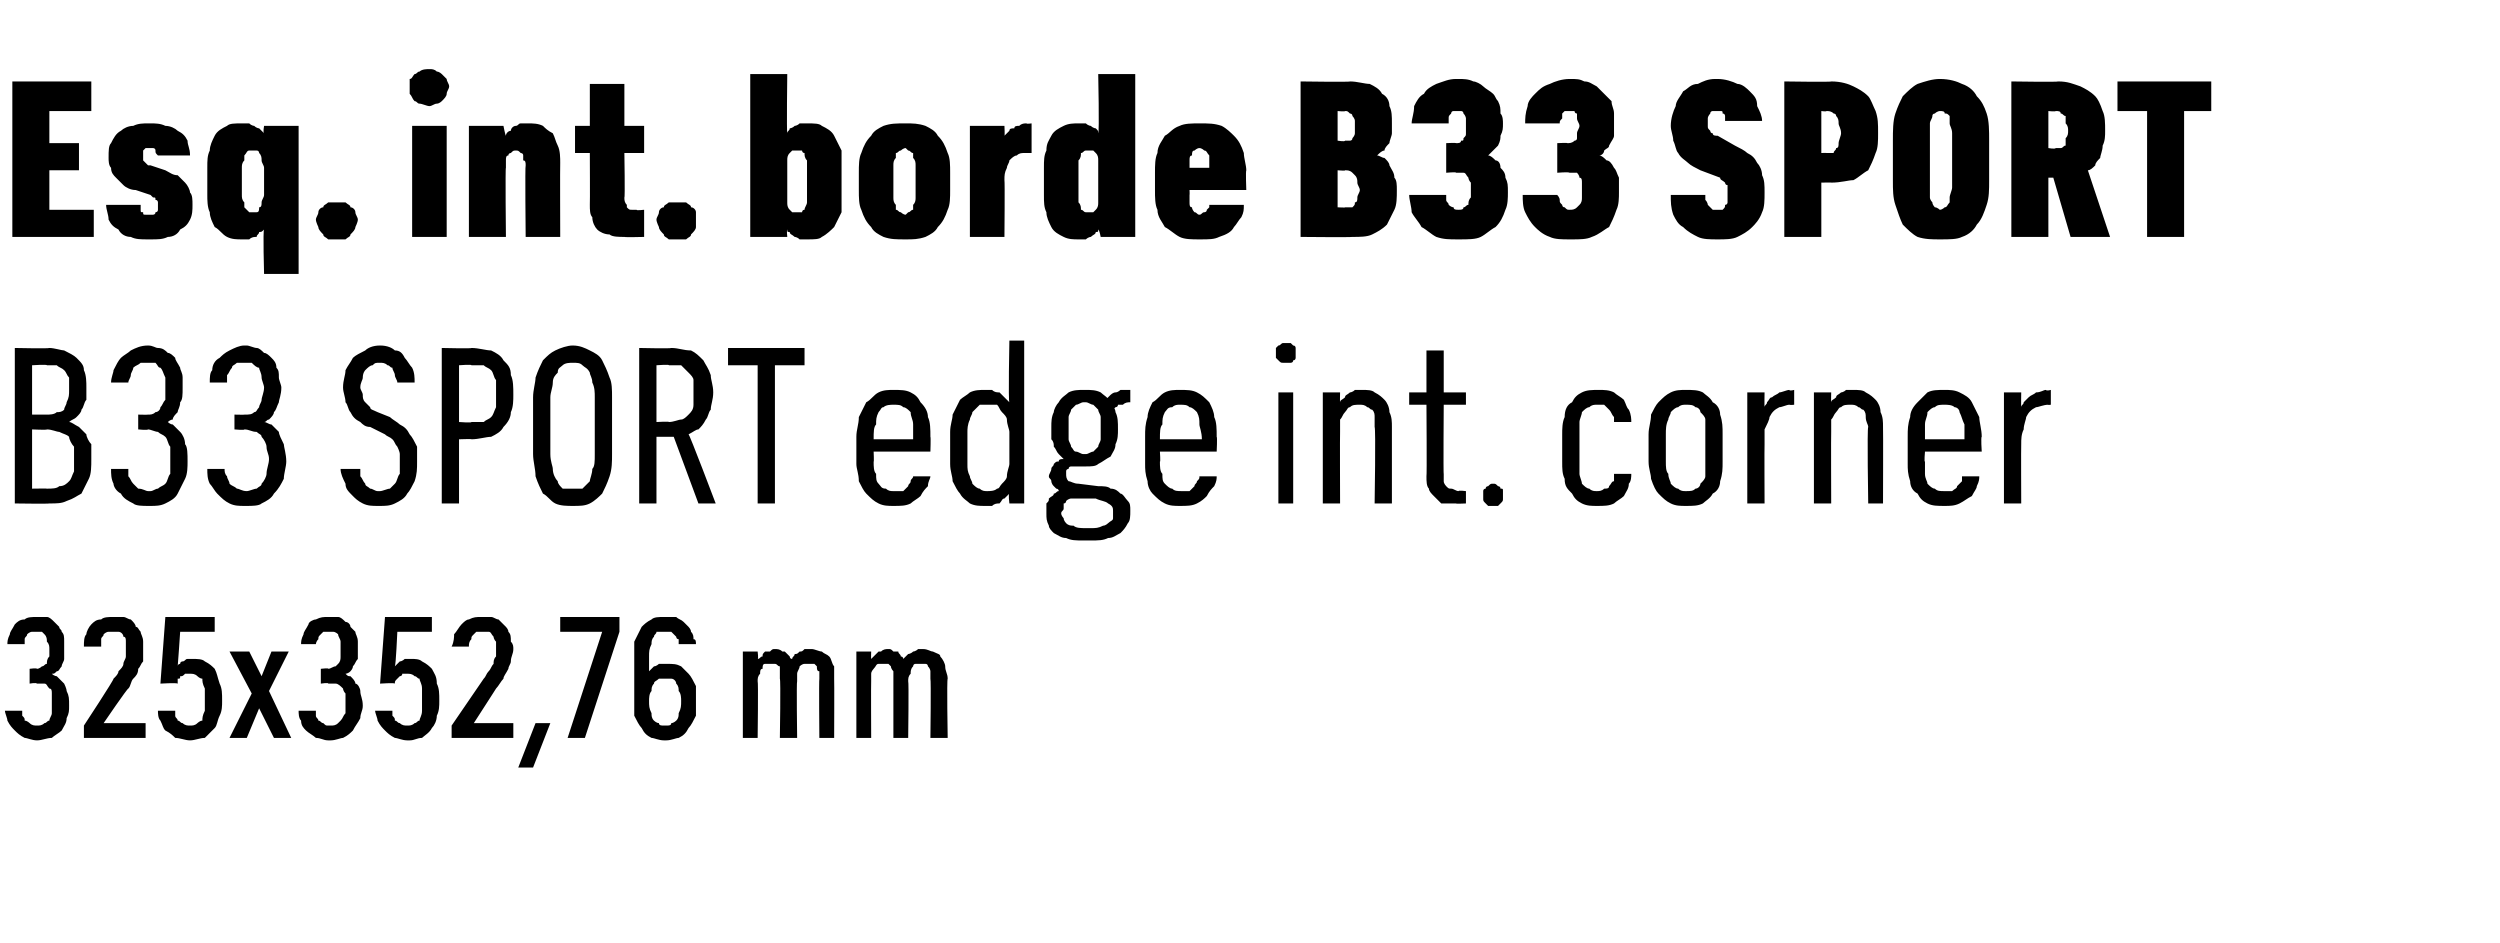
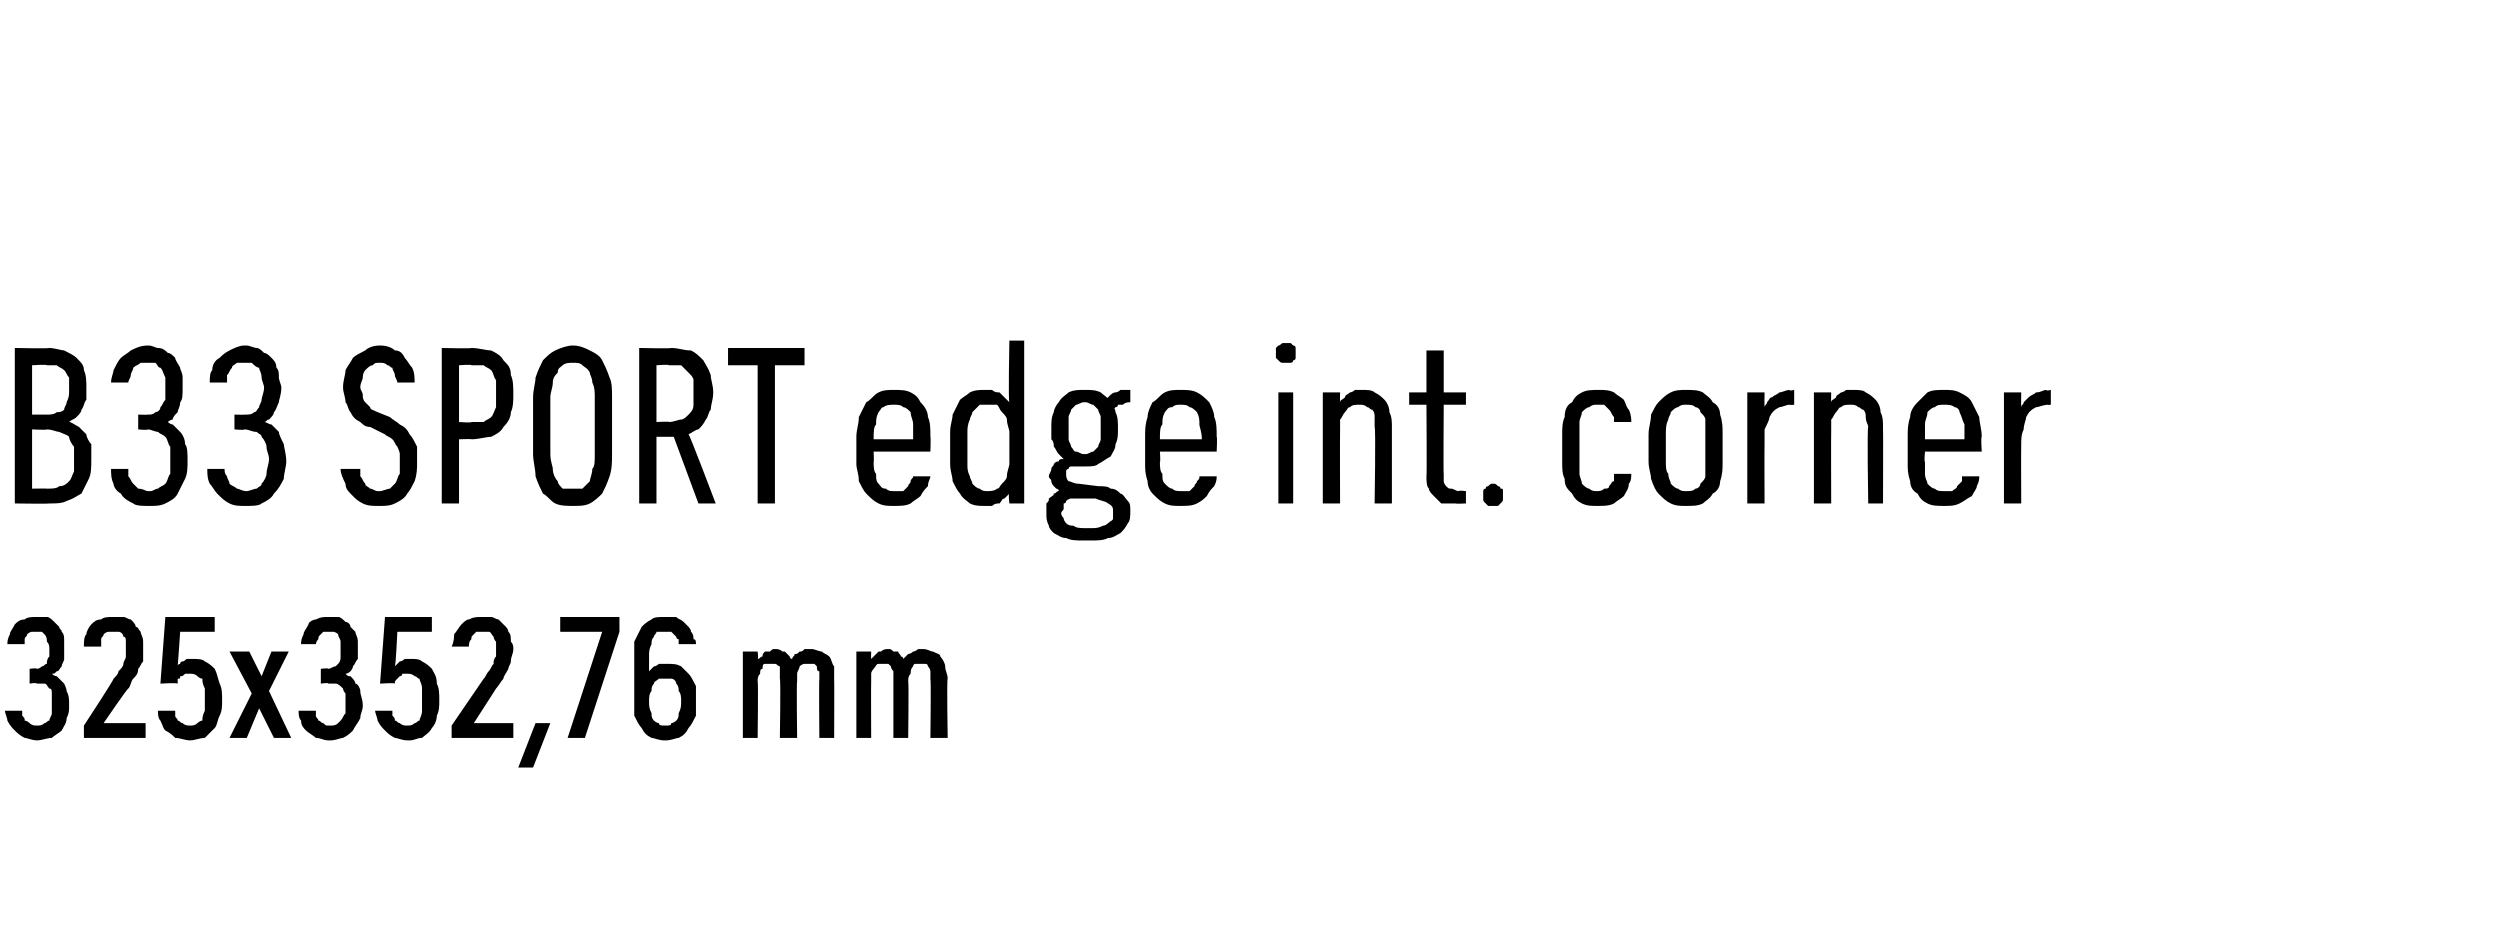
<svg xmlns="http://www.w3.org/2000/svg" version="1.1" width="101.3px" height="38.2px" viewBox="0 -3 101.3 38.2" style="top:-3px">
  <desc>Esq. int. borde B33 SPORT B33 SPORT edge int. corner 325x352,76 mm</desc>
  <defs />
  <g id="Polygon627430">
    <path d="M 1.5 27 C 1.5 27 1.5 27 1.5 27 C 1.7 27 1.9 26.9 2.1 26.9 C 2.2 26.8 2.4 26.7 2.5 26.6 C 2.6 26.4 2.7 26.3 2.7 26.1 C 2.8 25.9 2.8 25.8 2.8 25.6 C 2.8 25.3 2.8 25.2 2.7 25 C 2.7 24.9 2.6 24.7 2.6 24.7 C 2.5 24.6 2.4 24.5 2.3 24.4 C 2.3 24.4 2.2 24.4 2.1 24.3 C 2.2 24.3 2.2 24.3 2.3 24.2 C 2.4 24.2 2.4 24.1 2.5 24 C 2.5 23.9 2.6 23.8 2.6 23.7 C 2.6 23.6 2.6 23.5 2.6 23.3 C 2.6 23.2 2.6 23.1 2.6 23 C 2.6 22.8 2.6 22.7 2.5 22.6 C 2.5 22.5 2.4 22.5 2.4 22.4 C 2.3 22.3 2.2 22.2 2.2 22.2 C 2.1 22.1 2 22 1.9 22 C 1.8 22 1.7 22 1.5 22 C 1.5 22 1.5 22 1.5 22 C 1.3 22 1.1 22 1 22.1 C 0.8 22.1 0.7 22.2 0.6 22.3 C 0.5 22.5 0.4 22.6 0.4 22.7 C 0.3 22.9 0.3 23 0.3 23.1 C 0.3 23.1 1 23.1 1 23.1 C 1 23.1 1 23 1 22.9 C 1 22.8 1.1 22.8 1.1 22.7 C 1.1 22.7 1.2 22.6 1.3 22.6 C 1.3 22.6 1.4 22.6 1.5 22.6 C 1.5 22.6 1.5 22.6 1.5 22.6 C 1.6 22.6 1.6 22.6 1.7 22.6 C 1.7 22.6 1.8 22.7 1.8 22.7 C 1.9 22.8 1.9 22.9 1.9 23 C 2 23.1 2 23.2 2 23.3 C 2 23.4 2 23.5 2 23.6 C 1.9 23.7 1.9 23.8 1.9 23.9 C 1.8 23.9 1.8 24 1.7 24 C 1.7 24 1.6 24.1 1.5 24.1 C 1.49 24.06 1.2 24.1 1.2 24.1 L 1.2 24.7 C 1.2 24.7 1.46 24.65 1.5 24.7 C 1.6 24.7 1.7 24.7 1.8 24.7 C 1.9 24.7 1.9 24.8 2 24.9 C 2.1 24.9 2.1 25 2.1 25.1 C 2.1 25.2 2.1 25.4 2.1 25.5 C 2.1 25.6 2.1 25.8 2.1 25.9 C 2.1 26 2 26.1 2 26.2 C 1.9 26.2 1.9 26.3 1.8 26.3 C 1.7 26.4 1.6 26.4 1.5 26.4 C 1.5 26.4 1.5 26.4 1.5 26.4 C 1.4 26.4 1.3 26.4 1.2 26.3 C 1.2 26.3 1.1 26.2 1 26.2 C 1 26.1 1 26.1 0.9 26 C 0.9 25.9 0.9 25.8 0.9 25.8 C 0.9 25.8 0.2 25.8 0.2 25.8 C 0.2 25.9 0.3 26.1 0.3 26.2 C 0.4 26.4 0.5 26.5 0.6 26.6 C 0.7 26.7 0.8 26.8 1 26.9 C 1.1 26.9 1.3 27 1.5 27 Z M 3.4 26.9 L 5.9 26.9 L 5.9 26.3 L 4.2 26.3 C 4.2 26.3 5.16 24.89 5.2 24.9 C 5.3 24.8 5.3 24.6 5.4 24.5 C 5.5 24.4 5.6 24.3 5.6 24.1 C 5.7 24 5.7 23.9 5.8 23.8 C 5.8 23.6 5.8 23.5 5.8 23.3 C 5.8 23.2 5.8 23.1 5.8 23 C 5.8 22.8 5.7 22.7 5.7 22.6 C 5.6 22.5 5.6 22.4 5.5 22.4 C 5.5 22.3 5.4 22.2 5.3 22.1 C 5.2 22.1 5.1 22 5 22 C 4.9 22 4.8 22 4.6 22 C 4.6 22 4.6 22 4.6 22 C 4.4 22 4.2 22 4.1 22.1 C 3.9 22.1 3.8 22.2 3.7 22.3 C 3.6 22.4 3.5 22.6 3.5 22.7 C 3.4 22.8 3.4 23 3.4 23.2 C 3.4 23.2 4.1 23.2 4.1 23.2 C 4.1 23.1 4.1 23 4.1 22.9 C 4.1 22.8 4.2 22.8 4.2 22.7 C 4.2 22.7 4.3 22.6 4.4 22.6 C 4.4 22.6 4.5 22.6 4.6 22.6 C 4.6 22.6 4.6 22.6 4.6 22.6 C 4.7 22.6 4.8 22.6 4.8 22.6 C 4.9 22.6 5 22.7 5 22.8 C 5.1 22.8 5.1 22.9 5.1 23 C 5.1 23.1 5.1 23.2 5.1 23.4 C 5.1 23.4 5.1 23.5 5.1 23.6 C 5.1 23.7 5 23.8 5 23.9 C 5 24 4.9 24.1 4.8 24.2 C 4.8 24.3 4.7 24.4 4.6 24.5 C 4.63 24.53 3.4 26.4 3.4 26.4 L 3.4 26.9 Z M 7.7 27 C 7.7 27 7.7 27 7.7 27 C 7.9 27 8.1 26.9 8.3 26.9 C 8.4 26.8 8.5 26.7 8.7 26.5 C 8.8 26.4 8.8 26.2 8.9 26 C 9 25.8 9 25.6 9 25.4 C 9 25.1 9 24.9 8.9 24.7 C 8.8 24.4 8.8 24.3 8.7 24.1 C 8.6 24 8.5 23.9 8.3 23.8 C 8.2 23.7 8 23.7 7.8 23.7 C 7.8 23.7 7.8 23.7 7.8 23.7 C 7.7 23.7 7.7 23.7 7.6 23.7 C 7.5 23.7 7.5 23.8 7.4 23.8 C 7.4 23.8 7.3 23.8 7.3 23.9 C 7.3 23.9 7.2 23.9 7.2 24 C 7.21 23.96 7.3 22.6 7.3 22.6 L 8.7 22.6 L 8.7 22 L 6.7 22 L 6.5 24.7 C 6.5 24.7 7.16 24.66 7.2 24.7 C 7.2 24.6 7.2 24.6 7.2 24.5 C 7.3 24.5 7.3 24.5 7.3 24.4 C 7.4 24.4 7.4 24.4 7.5 24.3 C 7.5 24.3 7.6 24.3 7.7 24.3 C 7.7 24.3 7.7 24.3 7.7 24.3 C 7.8 24.3 7.9 24.3 8 24.4 C 8 24.4 8.1 24.5 8.2 24.5 C 8.2 24.6 8.2 24.7 8.3 24.9 C 8.3 25 8.3 25.2 8.3 25.3 C 8.3 25.5 8.3 25.7 8.3 25.8 C 8.2 26 8.2 26.1 8.2 26.2 C 8.1 26.2 8 26.3 8 26.3 C 7.9 26.4 7.8 26.4 7.7 26.4 C 7.7 26.4 7.7 26.4 7.7 26.4 C 7.6 26.4 7.5 26.4 7.4 26.3 C 7.3 26.3 7.3 26.2 7.2 26.2 C 7.2 26.1 7.1 26.1 7.1 26 C 7.1 25.9 7.1 25.8 7.1 25.8 C 7.1 25.8 6.4 25.8 6.4 25.8 C 6.4 25.9 6.4 26.1 6.5 26.2 C 6.6 26.4 6.6 26.5 6.7 26.6 C 6.9 26.7 7 26.8 7.1 26.9 C 7.3 26.9 7.5 27 7.7 27 Z M 9.3 26.9 L 10 26.9 L 10.5 25.7 L 11.1 26.9 L 11.8 26.9 L 10.9 25 L 11.7 23.4 L 11 23.4 L 10.6 24.4 L 10.1 23.4 L 9.3 23.4 L 10.2 25.1 L 9.3 26.9 Z M 13.3 27 C 13.3 27 13.4 27 13.4 27 C 13.6 27 13.8 26.9 13.9 26.9 C 14.1 26.8 14.2 26.7 14.3 26.6 C 14.4 26.4 14.5 26.3 14.6 26.1 C 14.6 25.9 14.7 25.8 14.7 25.6 C 14.7 25.3 14.6 25.2 14.6 25 C 14.6 24.9 14.5 24.7 14.4 24.7 C 14.4 24.6 14.3 24.5 14.2 24.4 C 14.1 24.4 14.1 24.4 14 24.3 C 14 24.3 14.1 24.3 14.2 24.2 C 14.2 24.2 14.3 24.1 14.3 24 C 14.4 23.9 14.4 23.8 14.5 23.7 C 14.5 23.6 14.5 23.5 14.5 23.3 C 14.5 23.2 14.5 23.1 14.5 23 C 14.5 22.8 14.4 22.7 14.4 22.6 C 14.3 22.5 14.3 22.5 14.2 22.4 C 14.2 22.3 14.1 22.2 14 22.2 C 13.9 22.1 13.8 22 13.7 22 C 13.6 22 13.5 22 13.4 22 C 13.4 22 13.3 22 13.3 22 C 13.1 22 13 22 12.8 22.1 C 12.7 22.1 12.5 22.2 12.5 22.3 C 12.4 22.5 12.3 22.6 12.3 22.7 C 12.2 22.9 12.2 23 12.2 23.1 C 12.2 23.1 12.8 23.1 12.8 23.1 C 12.8 23.1 12.8 23 12.9 22.9 C 12.9 22.8 12.9 22.8 13 22.7 C 13 22.7 13.1 22.6 13.1 22.6 C 13.2 22.6 13.2 22.6 13.3 22.6 C 13.3 22.6 13.3 22.6 13.3 22.6 C 13.4 22.6 13.5 22.6 13.5 22.6 C 13.6 22.6 13.7 22.7 13.7 22.7 C 13.7 22.8 13.8 22.9 13.8 23 C 13.8 23.1 13.8 23.2 13.8 23.3 C 13.8 23.4 13.8 23.5 13.8 23.6 C 13.8 23.7 13.8 23.8 13.7 23.9 C 13.7 23.9 13.6 24 13.6 24 C 13.5 24 13.4 24.1 13.3 24.1 C 13.34 24.06 13 24.1 13 24.1 L 13 24.7 C 13 24.7 13.32 24.65 13.3 24.7 C 13.5 24.7 13.6 24.7 13.6 24.7 C 13.7 24.7 13.8 24.8 13.9 24.9 C 13.9 24.9 13.9 25 14 25.1 C 14 25.2 14 25.4 14 25.5 C 14 25.6 14 25.8 14 25.9 C 13.9 26 13.9 26.1 13.8 26.2 C 13.8 26.2 13.7 26.3 13.7 26.3 C 13.6 26.4 13.5 26.4 13.4 26.4 C 13.4 26.4 13.3 26.4 13.3 26.4 C 13.2 26.4 13.2 26.4 13.1 26.3 C 13 26.3 13 26.2 12.9 26.2 C 12.9 26.1 12.8 26.1 12.8 26 C 12.8 25.9 12.8 25.8 12.8 25.8 C 12.8 25.8 12.1 25.8 12.1 25.8 C 12.1 25.9 12.1 26.1 12.2 26.2 C 12.2 26.4 12.3 26.5 12.4 26.6 C 12.5 26.7 12.7 26.8 12.8 26.9 C 13 26.9 13.1 27 13.3 27 Z M 16.5 27 C 16.5 27 16.6 27 16.6 27 C 16.8 27 16.9 26.9 17.1 26.9 C 17.2 26.8 17.4 26.7 17.5 26.5 C 17.6 26.4 17.7 26.2 17.7 26 C 17.8 25.8 17.8 25.6 17.8 25.4 C 17.8 25.1 17.8 24.9 17.7 24.7 C 17.7 24.4 17.6 24.3 17.5 24.1 C 17.4 24 17.3 23.9 17.1 23.8 C 17 23.7 16.8 23.7 16.7 23.7 C 16.7 23.7 16.6 23.7 16.6 23.7 C 16.6 23.7 16.5 23.7 16.4 23.7 C 16.4 23.7 16.3 23.8 16.2 23.8 C 16.2 23.8 16.2 23.8 16.1 23.9 C 16.1 23.9 16.1 23.9 16 24 C 16.04 23.96 16.1 22.6 16.1 22.6 L 17.5 22.6 L 17.5 22 L 15.6 22 L 15.4 24.7 C 15.4 24.7 15.99 24.66 16 24.7 C 16 24.6 16 24.6 16.1 24.5 C 16.1 24.5 16.1 24.5 16.2 24.4 C 16.2 24.4 16.3 24.4 16.3 24.3 C 16.4 24.3 16.4 24.3 16.5 24.3 C 16.5 24.3 16.5 24.3 16.5 24.3 C 16.6 24.3 16.7 24.3 16.8 24.4 C 16.9 24.4 16.9 24.5 17 24.5 C 17 24.6 17.1 24.7 17.1 24.9 C 17.1 25 17.1 25.2 17.1 25.3 C 17.1 25.5 17.1 25.7 17.1 25.8 C 17.1 26 17 26.1 17 26.2 C 16.9 26.2 16.9 26.3 16.8 26.3 C 16.7 26.4 16.6 26.4 16.5 26.4 C 16.5 26.4 16.5 26.4 16.5 26.4 C 16.4 26.4 16.3 26.4 16.2 26.3 C 16.1 26.3 16.1 26.2 16 26.2 C 16 26.1 16 26.1 15.9 26 C 15.9 25.9 15.9 25.8 15.9 25.8 C 15.9 25.8 15.2 25.8 15.2 25.8 C 15.2 25.9 15.3 26.1 15.3 26.2 C 15.4 26.4 15.5 26.5 15.6 26.6 C 15.7 26.7 15.8 26.8 16 26.9 C 16.1 26.9 16.3 27 16.5 27 Z M 18.3 26.9 L 20.8 26.9 L 20.8 26.3 L 19.2 26.3 C 19.2 26.3 20.11 24.89 20.1 24.9 C 20.2 24.8 20.3 24.6 20.4 24.5 C 20.4 24.4 20.5 24.3 20.6 24.1 C 20.6 24 20.7 23.9 20.7 23.8 C 20.7 23.6 20.8 23.5 20.8 23.3 C 20.8 23.2 20.8 23.1 20.7 23 C 20.7 22.8 20.7 22.7 20.6 22.6 C 20.6 22.5 20.5 22.4 20.5 22.4 C 20.4 22.3 20.3 22.2 20.2 22.1 C 20.1 22.1 20 22 19.9 22 C 19.8 22 19.7 22 19.6 22 C 19.6 22 19.5 22 19.5 22 C 19.3 22 19.2 22 19 22.1 C 18.9 22.1 18.8 22.2 18.7 22.3 C 18.6 22.4 18.5 22.6 18.4 22.7 C 18.4 22.8 18.4 23 18.3 23.2 C 18.3 23.2 19 23.2 19 23.2 C 19 23.1 19 23 19.1 22.9 C 19.1 22.8 19.1 22.8 19.2 22.7 C 19.2 22.7 19.3 22.6 19.3 22.6 C 19.4 22.6 19.4 22.6 19.5 22.6 C 19.5 22.6 19.6 22.6 19.6 22.6 C 19.7 22.6 19.7 22.6 19.8 22.6 C 19.9 22.6 19.9 22.7 20 22.8 C 20 22.8 20 22.9 20.1 23 C 20.1 23.1 20.1 23.2 20.1 23.4 C 20.1 23.4 20.1 23.5 20.1 23.6 C 20 23.7 20 23.8 20 23.9 C 19.9 24 19.9 24.1 19.8 24.2 C 19.7 24.3 19.7 24.4 19.6 24.5 C 19.58 24.53 18.3 26.4 18.3 26.4 L 18.3 26.9 Z M 21 28.1 L 21.6 28.1 L 22.3 26.3 L 21.7 26.3 L 21 28.1 Z M 23 26.9 L 23.7 26.9 L 25.1 22.6 L 25.1 22 L 22.7 22 L 22.7 22.6 L 24.4 22.6 L 23 26.9 Z M 26.9 27 C 26.9 27 27 27 27 27 C 27.2 27 27.4 26.9 27.5 26.9 C 27.7 26.8 27.8 26.7 27.9 26.5 C 28 26.4 28.1 26.2 28.2 26 C 28.2 25.8 28.2 25.6 28.2 25.4 C 28.2 25.2 28.2 25 28.2 24.8 C 28.1 24.6 28 24.4 27.9 24.3 C 27.8 24.2 27.7 24.1 27.6 24 C 27.4 23.9 27.3 23.9 27 23.9 C 27 23.9 27 23.9 27 23.9 C 26.9 23.9 26.8 23.9 26.7 23.9 C 26.7 23.9 26.6 24 26.5 24 C 26.5 24 26.4 24.1 26.4 24.1 C 26.4 24.1 26.3 24.2 26.3 24.2 C 26.3 24.2 26.3 23.6 26.3 23.6 C 26.3 23.4 26.3 23.3 26.4 23.1 C 26.4 23 26.4 22.9 26.5 22.8 C 26.5 22.7 26.6 22.7 26.6 22.6 C 26.7 22.6 26.8 22.6 26.9 22.6 C 26.9 22.6 27 22.6 27 22.6 C 27.1 22.6 27.1 22.6 27.2 22.6 C 27.3 22.7 27.3 22.7 27.4 22.8 C 27.4 22.8 27.4 22.9 27.5 22.9 C 27.5 23 27.5 23 27.5 23.1 C 27.5 23.1 28.2 23.1 28.2 23.1 C 28.2 23 28.2 22.9 28.1 22.9 C 28.1 22.8 28.1 22.7 28 22.6 C 28 22.5 27.9 22.4 27.9 22.4 C 27.8 22.3 27.7 22.2 27.7 22.2 C 27.6 22.1 27.5 22.1 27.4 22 C 27.2 22 27.1 22 27 22 C 27 22 26.9 22 26.9 22 C 26.7 22 26.5 22 26.4 22.1 C 26.2 22.2 26.1 22.3 26 22.4 C 25.9 22.6 25.8 22.8 25.7 23 C 25.7 23.2 25.7 23.4 25.7 23.7 C 25.7 23.7 25.7 25.3 25.7 25.3 C 25.7 25.6 25.7 25.8 25.7 26 C 25.8 26.2 25.9 26.4 26 26.5 C 26.1 26.7 26.2 26.8 26.4 26.9 C 26.5 26.9 26.7 27 26.9 27 Z M 27 26.4 C 27 26.4 26.9 26.4 26.9 26.4 C 26.8 26.4 26.7 26.4 26.7 26.3 C 26.6 26.3 26.5 26.2 26.5 26.2 C 26.4 26.1 26.4 26 26.4 25.9 C 26.3 25.7 26.3 25.6 26.3 25.4 C 26.3 25.3 26.3 25.1 26.4 25 C 26.4 24.9 26.4 24.8 26.5 24.7 C 26.5 24.6 26.6 24.6 26.7 24.5 C 26.7 24.5 26.8 24.5 26.9 24.5 C 26.9 24.5 27 24.5 27 24.5 C 27.1 24.5 27.2 24.5 27.2 24.5 C 27.3 24.5 27.4 24.6 27.4 24.7 C 27.5 24.8 27.5 24.9 27.5 25 C 27.6 25.1 27.6 25.3 27.6 25.4 C 27.6 25.6 27.6 25.7 27.5 25.9 C 27.5 26 27.5 26.1 27.4 26.2 C 27.4 26.2 27.3 26.3 27.2 26.3 C 27.2 26.4 27.1 26.4 27 26.4 Z M 30.1 26.9 L 30.7 26.9 C 30.7 26.9 30.73 24.61 30.7 24.6 C 30.7 24.5 30.7 24.4 30.8 24.3 C 30.8 24.2 30.8 24.1 30.9 24.1 C 30.9 24 30.9 23.9 31 23.9 C 31.1 23.9 31.1 23.9 31.2 23.9 C 31.3 23.9 31.4 23.9 31.4 23.9 C 31.5 23.9 31.5 24 31.6 24 C 31.6 24.1 31.6 24.2 31.6 24.2 C 31.6 24.3 31.6 24.4 31.6 24.5 C 31.64 24.54 31.6 26.9 31.6 26.9 L 32.3 26.9 C 32.3 26.9 32.27 24.61 32.3 24.6 C 32.3 24.5 32.3 24.4 32.3 24.3 C 32.3 24.2 32.4 24.1 32.4 24 C 32.4 24 32.5 23.9 32.6 23.9 C 32.6 23.9 32.7 23.9 32.8 23.9 C 32.9 23.9 32.9 23.9 33 23.9 C 33 23.9 33.1 24 33.1 24 C 33.1 24.1 33.1 24.2 33.2 24.2 C 33.2 24.3 33.2 24.4 33.2 24.5 C 33.18 24.54 33.2 26.9 33.2 26.9 L 33.8 26.9 C 33.8 26.9 33.81 24.53 33.8 24.5 C 33.8 24.3 33.8 24.2 33.8 24 C 33.7 23.9 33.7 23.7 33.6 23.6 C 33.5 23.5 33.4 23.5 33.3 23.4 C 33.2 23.4 33 23.3 32.9 23.3 C 32.8 23.3 32.7 23.3 32.6 23.3 C 32.5 23.4 32.5 23.4 32.4 23.4 C 32.3 23.5 32.3 23.5 32.2 23.5 C 32.2 23.6 32.1 23.6 32.1 23.7 C 32 23.7 32 23.6 32 23.6 C 31.9 23.5 31.9 23.5 31.8 23.4 C 31.8 23.4 31.7 23.4 31.7 23.4 C 31.6 23.3 31.5 23.3 31.4 23.3 C 31.3 23.3 31.3 23.3 31.2 23.4 C 31.1 23.4 31.1 23.4 31 23.4 C 30.9 23.5 30.9 23.5 30.9 23.6 C 30.8 23.6 30.8 23.7 30.7 23.7 C 30.74 23.71 30.7 23.4 30.7 23.4 L 30.1 23.4 L 30.1 26.9 Z M 34.7 26.9 L 35.3 26.9 C 35.3 26.9 35.29 24.61 35.3 24.6 C 35.3 24.5 35.3 24.4 35.3 24.3 C 35.3 24.2 35.4 24.1 35.4 24.1 C 35.5 24 35.5 23.9 35.6 23.9 C 35.6 23.9 35.7 23.9 35.8 23.9 C 35.9 23.9 35.9 23.9 36 23.9 C 36 23.9 36.1 24 36.1 24 C 36.1 24.1 36.2 24.2 36.2 24.2 C 36.2 24.3 36.2 24.4 36.2 24.5 C 36.2 24.54 36.2 26.9 36.2 26.9 L 36.8 26.9 C 36.8 26.9 36.83 24.61 36.8 24.6 C 36.8 24.5 36.8 24.4 36.9 24.3 C 36.9 24.2 36.9 24.1 37 24 C 37 24 37 23.9 37.1 23.9 C 37.2 23.9 37.2 23.9 37.3 23.9 C 37.4 23.9 37.5 23.9 37.5 23.9 C 37.6 23.9 37.6 24 37.6 24 C 37.7 24.1 37.7 24.2 37.7 24.2 C 37.7 24.3 37.7 24.4 37.7 24.5 C 37.73 24.54 37.7 26.9 37.7 26.9 L 38.4 26.9 C 38.4 26.9 38.36 24.53 38.4 24.5 C 38.4 24.3 38.3 24.2 38.3 24 C 38.3 23.9 38.2 23.7 38.1 23.6 C 38.1 23.5 38 23.5 37.8 23.4 C 37.7 23.4 37.6 23.3 37.4 23.3 C 37.3 23.3 37.2 23.3 37.2 23.3 C 37.1 23.4 37 23.4 37 23.4 C 36.9 23.5 36.8 23.5 36.8 23.5 C 36.7 23.6 36.7 23.6 36.6 23.7 C 36.6 23.7 36.6 23.6 36.5 23.6 C 36.5 23.5 36.4 23.5 36.4 23.4 C 36.3 23.4 36.3 23.4 36.2 23.4 C 36.1 23.3 36.1 23.3 36 23.3 C 35.9 23.3 35.8 23.3 35.7 23.4 C 35.7 23.4 35.6 23.4 35.6 23.4 C 35.5 23.5 35.5 23.5 35.4 23.6 C 35.4 23.6 35.3 23.7 35.3 23.7 C 35.29 23.71 35.3 23.4 35.3 23.4 L 34.7 23.4 L 34.7 26.9 Z " stroke="none" fill="#000" />
  </g>
  <g id="Polygon627429">
    <path d="M 0.6 17.4 C 0.6 17.4 1.99 17.42 2 17.4 C 2.3 17.4 2.5 17.4 2.7 17.3 C 3 17.2 3.1 17.1 3.3 17 C 3.4 16.8 3.5 16.6 3.6 16.4 C 3.7 16.2 3.7 15.9 3.7 15.6 C 3.7 15.4 3.7 15.2 3.7 15 C 3.6 14.9 3.5 14.7 3.5 14.6 C 3.4 14.5 3.3 14.4 3.2 14.3 C 3 14.2 2.9 14.1 2.8 14.1 C 2.9 14 3 14 3.1 13.9 C 3.2 13.8 3.3 13.7 3.3 13.6 C 3.4 13.5 3.4 13.3 3.5 13.2 C 3.5 13.1 3.5 12.9 3.5 12.7 C 3.5 12.5 3.5 12.2 3.4 12 C 3.4 11.8 3.3 11.7 3.1 11.5 C 3 11.4 2.8 11.3 2.6 11.2 C 2.5 11.2 2.2 11.1 2 11.1 C 1.98 11.13 0.6 11.1 0.6 11.1 L 0.6 17.4 Z M 1.3 16.8 L 1.3 14.4 C 1.3 14.4 1.92 14.43 1.9 14.4 C 2.1 14.4 2.3 14.5 2.4 14.5 C 2.6 14.6 2.7 14.6 2.8 14.7 C 2.8 14.8 2.9 15 3 15.1 C 3 15.2 3 15.4 3 15.6 C 3 15.8 3 16 3 16.1 C 2.9 16.3 2.9 16.4 2.8 16.5 C 2.7 16.6 2.6 16.7 2.4 16.7 C 2.3 16.8 2.1 16.8 1.9 16.8 C 1.92 16.79 1.3 16.8 1.3 16.8 Z M 1.3 13.8 L 1.3 11.8 C 1.3 11.8 1.91 11.76 1.9 11.8 C 2.1 11.8 2.2 11.8 2.3 11.8 C 2.4 11.9 2.5 11.9 2.6 12 C 2.7 12.1 2.7 12.2 2.8 12.3 C 2.8 12.4 2.8 12.6 2.8 12.8 C 2.8 13 2.8 13.1 2.7 13.3 C 2.7 13.4 2.6 13.5 2.6 13.6 C 2.5 13.7 2.4 13.7 2.3 13.7 C 2.2 13.8 2 13.8 1.9 13.8 C 1.91 13.8 1.3 13.8 1.3 13.8 Z M 6 17.5 C 6 17.5 6.1 17.5 6.1 17.5 C 6.3 17.5 6.5 17.5 6.7 17.4 C 6.9 17.3 7.1 17.2 7.2 17 C 7.3 16.8 7.4 16.6 7.5 16.4 C 7.6 16.2 7.6 15.9 7.6 15.7 C 7.6 15.4 7.6 15.1 7.5 15 C 7.5 14.8 7.4 14.6 7.3 14.5 C 7.2 14.4 7.1 14.3 7 14.2 C 6.9 14.2 6.8 14.1 6.8 14.1 C 6.8 14.1 6.9 14 7 14 C 7 13.9 7.1 13.8 7.2 13.7 C 7.2 13.6 7.3 13.5 7.3 13.3 C 7.4 13.2 7.4 13 7.4 12.7 C 7.4 12.6 7.4 12.4 7.4 12.3 C 7.4 12.1 7.3 12 7.3 11.9 C 7.2 11.7 7.1 11.6 7.1 11.5 C 7 11.4 6.9 11.3 6.8 11.3 C 6.7 11.2 6.6 11.1 6.4 11.1 C 6.3 11.1 6.2 11 6 11 C 6 11 6 11 6 11 C 5.7 11 5.5 11.1 5.3 11.2 C 5.2 11.3 5 11.4 4.9 11.5 C 4.8 11.6 4.7 11.8 4.6 12 C 4.6 12.1 4.5 12.3 4.5 12.5 C 4.5 12.5 5.2 12.5 5.2 12.5 C 5.2 12.4 5.3 12.3 5.3 12.2 C 5.3 12.1 5.4 12 5.4 11.9 C 5.5 11.8 5.6 11.8 5.7 11.7 C 5.7 11.7 5.8 11.7 6 11.7 C 6 11.7 6 11.7 6 11.7 C 6.1 11.7 6.2 11.7 6.3 11.7 C 6.4 11.8 6.4 11.9 6.5 11.9 C 6.6 12 6.6 12.1 6.7 12.3 C 6.7 12.4 6.7 12.6 6.7 12.7 C 6.7 12.9 6.7 13.1 6.7 13.2 C 6.6 13.3 6.6 13.4 6.5 13.5 C 6.5 13.6 6.4 13.7 6.3 13.7 C 6.2 13.8 6.1 13.8 6 13.8 C 5.99 13.81 5.6 13.8 5.6 13.8 L 5.6 14.4 C 5.6 14.4 5.98 14.44 6 14.4 C 6.1 14.4 6.3 14.5 6.4 14.5 C 6.5 14.6 6.6 14.6 6.7 14.7 C 6.8 14.8 6.8 15 6.9 15.1 C 6.9 15.3 6.9 15.4 6.9 15.6 C 6.9 15.8 6.9 16 6.9 16.2 C 6.8 16.3 6.8 16.5 6.7 16.6 C 6.6 16.7 6.5 16.7 6.4 16.8 C 6.3 16.8 6.2 16.9 6.1 16.9 C 6.1 16.9 6 16.9 6 16.9 C 5.9 16.9 5.8 16.8 5.6 16.8 C 5.5 16.7 5.5 16.7 5.4 16.6 C 5.3 16.5 5.3 16.4 5.2 16.3 C 5.2 16.2 5.2 16.1 5.2 16 C 5.2 16 4.5 16 4.5 16 C 4.5 16.2 4.5 16.4 4.6 16.6 C 4.6 16.7 4.7 16.9 4.9 17 C 5 17.2 5.2 17.3 5.4 17.4 C 5.5 17.5 5.8 17.5 6 17.5 Z M 9.9 17.5 C 9.9 17.5 10 17.5 10 17.5 C 10.2 17.5 10.5 17.5 10.6 17.4 C 10.8 17.3 11 17.2 11.1 17 C 11.3 16.8 11.4 16.6 11.5 16.4 C 11.5 16.2 11.6 15.9 11.6 15.7 C 11.6 15.4 11.5 15.1 11.5 15 C 11.4 14.8 11.3 14.6 11.3 14.5 C 11.2 14.4 11.1 14.3 11 14.2 C 10.9 14.2 10.8 14.1 10.7 14.1 C 10.8 14.1 10.8 14 10.9 14 C 11 13.9 11.1 13.8 11.1 13.7 C 11.2 13.6 11.2 13.5 11.3 13.3 C 11.3 13.2 11.4 13 11.4 12.7 C 11.4 12.6 11.3 12.4 11.3 12.3 C 11.3 12.1 11.3 12 11.2 11.9 C 11.2 11.7 11.1 11.6 11 11.5 C 10.9 11.4 10.8 11.3 10.7 11.3 C 10.6 11.2 10.5 11.1 10.4 11.1 C 10.3 11.1 10.1 11 10 11 C 10 11 9.9 11 9.9 11 C 9.7 11 9.5 11.1 9.3 11.2 C 9.1 11.3 9 11.4 8.9 11.5 C 8.7 11.6 8.6 11.8 8.6 12 C 8.5 12.1 8.5 12.3 8.5 12.5 C 8.5 12.5 9.2 12.5 9.2 12.5 C 9.2 12.4 9.2 12.3 9.2 12.2 C 9.3 12.1 9.3 12 9.4 11.9 C 9.4 11.8 9.5 11.8 9.6 11.7 C 9.7 11.7 9.8 11.7 9.9 11.7 C 9.9 11.7 9.9 11.7 9.9 11.7 C 10 11.7 10.1 11.7 10.2 11.7 C 10.3 11.8 10.4 11.9 10.5 11.9 C 10.5 12 10.6 12.1 10.6 12.3 C 10.6 12.4 10.7 12.6 10.7 12.7 C 10.7 12.9 10.6 13.1 10.6 13.2 C 10.6 13.3 10.5 13.4 10.5 13.5 C 10.4 13.6 10.4 13.7 10.3 13.7 C 10.2 13.8 10.1 13.8 9.9 13.8 C 9.94 13.81 9.5 13.8 9.5 13.8 L 9.5 14.4 C 9.5 14.4 9.92 14.44 9.9 14.4 C 10.1 14.4 10.2 14.5 10.4 14.5 C 10.5 14.6 10.6 14.6 10.6 14.7 C 10.7 14.8 10.8 15 10.8 15.1 C 10.8 15.3 10.9 15.4 10.9 15.6 C 10.9 15.8 10.8 16 10.8 16.2 C 10.8 16.3 10.7 16.5 10.6 16.6 C 10.6 16.7 10.5 16.7 10.4 16.8 C 10.3 16.8 10.1 16.9 10 16.9 C 10 16.9 10 16.9 10 16.9 C 9.8 16.9 9.7 16.8 9.6 16.8 C 9.5 16.7 9.4 16.7 9.3 16.6 C 9.3 16.5 9.2 16.4 9.2 16.3 C 9.1 16.2 9.1 16.1 9.1 16 C 9.1 16 8.4 16 8.4 16 C 8.4 16.2 8.4 16.4 8.5 16.6 C 8.6 16.7 8.7 16.9 8.8 17 C 9 17.2 9.1 17.3 9.3 17.4 C 9.5 17.5 9.7 17.5 9.9 17.5 Z M 15.3 17.5 C 15.3 17.5 15.4 17.5 15.4 17.5 C 15.6 17.5 15.8 17.5 16 17.4 C 16.2 17.3 16.4 17.2 16.5 17 C 16.6 16.9 16.7 16.7 16.8 16.5 C 16.9 16.2 16.9 16 16.9 15.7 C 16.9 15.5 16.9 15.3 16.9 15.1 C 16.8 14.9 16.7 14.7 16.6 14.6 C 16.5 14.4 16.4 14.3 16.2 14.2 C 16.1 14.1 15.9 14 15.8 13.9 C 15.8 13.9 15.3 13.7 15.3 13.7 C 15.1 13.6 15 13.6 15 13.5 C 14.9 13.4 14.8 13.3 14.8 13.3 C 14.7 13.2 14.7 13.1 14.7 13 C 14.7 12.9 14.6 12.8 14.6 12.7 C 14.6 12.5 14.7 12.4 14.7 12.3 C 14.7 12.1 14.8 12 14.8 12 C 14.9 11.9 15 11.8 15.1 11.8 C 15.2 11.7 15.2 11.7 15.4 11.7 C 15.4 11.7 15.4 11.7 15.4 11.7 C 15.5 11.7 15.6 11.7 15.7 11.8 C 15.8 11.8 15.8 11.9 15.9 11.9 C 15.9 12 16 12.1 16 12.2 C 16 12.3 16.1 12.4 16.1 12.5 C 16.1 12.5 16.8 12.5 16.8 12.5 C 16.8 12.3 16.8 12.1 16.7 11.9 C 16.6 11.8 16.5 11.6 16.4 11.5 C 16.3 11.3 16.2 11.2 16 11.2 C 15.9 11.1 15.7 11 15.4 11 C 15.4 11 15.4 11 15.4 11 C 15.1 11 14.9 11.1 14.8 11.2 C 14.6 11.3 14.4 11.4 14.3 11.5 C 14.2 11.7 14.1 11.8 14 12 C 14 12.2 13.9 12.4 13.9 12.7 C 13.9 12.9 14 13.1 14 13.3 C 14.1 13.4 14.1 13.6 14.2 13.7 C 14.3 13.9 14.4 14 14.6 14.1 C 14.7 14.2 14.8 14.3 15 14.3 C 15 14.3 15.6 14.6 15.6 14.6 C 15.7 14.7 15.8 14.7 15.9 14.8 C 16 14.9 16 15 16.1 15.1 C 16.1 15.1 16.2 15.3 16.2 15.4 C 16.2 15.5 16.2 15.6 16.2 15.7 C 16.2 15.9 16.2 16.1 16.2 16.2 C 16.1 16.3 16.1 16.5 16 16.6 C 15.9 16.7 15.9 16.7 15.8 16.8 C 15.7 16.8 15.5 16.9 15.4 16.9 C 15.4 16.9 15.3 16.9 15.3 16.9 C 15.2 16.9 15.1 16.8 15 16.8 C 14.9 16.7 14.8 16.7 14.8 16.6 C 14.7 16.5 14.7 16.4 14.6 16.3 C 14.6 16.2 14.6 16.1 14.6 16 C 14.6 16 13.8 16 13.8 16 C 13.8 16.2 13.9 16.4 14 16.6 C 14 16.8 14.1 16.9 14.3 17.1 C 14.4 17.2 14.5 17.3 14.7 17.4 C 14.9 17.5 15.1 17.5 15.3 17.5 Z M 17.9 17.4 L 18.6 17.4 L 18.6 14.8 C 18.6 14.8 19.14 14.78 19.1 14.8 C 19.4 14.8 19.7 14.7 19.9 14.7 C 20.1 14.6 20.3 14.5 20.4 14.3 C 20.6 14.1 20.7 13.9 20.7 13.7 C 20.8 13.5 20.8 13.2 20.8 13 C 20.8 12.7 20.8 12.4 20.7 12.2 C 20.7 11.9 20.6 11.8 20.4 11.6 C 20.3 11.4 20.1 11.3 19.9 11.2 C 19.7 11.2 19.4 11.1 19.1 11.1 C 19.14 11.13 17.9 11.1 17.9 11.1 L 17.9 17.4 Z M 18.6 14.1 L 18.6 11.8 C 18.6 11.8 19.13 11.76 19.1 11.8 C 19.3 11.8 19.5 11.8 19.6 11.8 C 19.7 11.9 19.8 11.9 19.9 12 C 20 12.1 20 12.3 20.1 12.4 C 20.1 12.6 20.1 12.7 20.1 13 C 20.1 13.2 20.1 13.4 20.1 13.5 C 20 13.7 20 13.8 19.9 13.9 C 19.8 14 19.7 14 19.6 14.1 C 19.4 14.1 19.3 14.1 19.1 14.1 C 19.13 14.14 18.6 14.1 18.6 14.1 Z M 23.2 17.5 C 23.5 17.5 23.7 17.5 23.9 17.4 C 24.1 17.3 24.3 17.1 24.4 17 C 24.5 16.8 24.6 16.6 24.7 16.3 C 24.8 16 24.8 15.7 24.8 15.4 C 24.8 15.4 24.8 13.1 24.8 13.1 C 24.8 12.8 24.8 12.5 24.7 12.3 C 24.6 12 24.5 11.8 24.4 11.6 C 24.3 11.4 24.1 11.3 23.9 11.2 C 23.7 11.1 23.5 11 23.2 11 C 23 11 22.7 11.1 22.5 11.2 C 22.3 11.3 22.2 11.4 22 11.6 C 21.9 11.8 21.8 12 21.7 12.3 C 21.7 12.5 21.6 12.8 21.6 13.1 C 21.6 13.1 21.6 15.4 21.6 15.4 C 21.6 15.7 21.7 16 21.7 16.3 C 21.8 16.6 21.9 16.8 22 17 C 22.2 17.1 22.3 17.3 22.5 17.4 C 22.7 17.5 23 17.5 23.2 17.5 Z M 23.2 16.8 C 23.1 16.8 22.9 16.8 22.8 16.8 C 22.7 16.7 22.6 16.6 22.6 16.5 C 22.5 16.4 22.4 16.2 22.4 16 C 22.4 15.9 22.3 15.7 22.3 15.4 C 22.3 15.4 22.3 13.1 22.3 13.1 C 22.3 12.9 22.4 12.7 22.4 12.5 C 22.4 12.3 22.5 12.2 22.6 12.1 C 22.6 11.9 22.7 11.9 22.8 11.8 C 22.9 11.7 23.1 11.7 23.2 11.7 C 23.4 11.7 23.5 11.7 23.6 11.8 C 23.7 11.9 23.8 11.9 23.9 12.1 C 23.9 12.2 24 12.3 24 12.5 C 24.1 12.7 24.1 12.9 24.1 13.1 C 24.1 13.1 24.1 15.4 24.1 15.4 C 24.1 15.7 24.1 15.9 24 16 C 24 16.2 23.9 16.4 23.9 16.5 C 23.8 16.6 23.7 16.7 23.6 16.8 C 23.5 16.8 23.4 16.8 23.2 16.8 Z M 25.9 17.4 L 26.6 17.4 L 26.6 14.7 L 27.3 14.7 L 28.3 17.4 L 29 17.4 C 29 17.4 27.93 14.57 27.9 14.6 C 28.1 14.5 28.2 14.4 28.3 14.4 C 28.4 14.3 28.5 14.2 28.6 14 C 28.7 13.9 28.7 13.7 28.8 13.6 C 28.8 13.4 28.9 13.2 28.9 12.9 C 28.9 12.6 28.8 12.4 28.8 12.2 C 28.7 11.9 28.6 11.8 28.5 11.6 C 28.3 11.4 28.2 11.3 28 11.2 C 27.7 11.2 27.5 11.1 27.2 11.1 C 27.21 11.13 25.9 11.1 25.9 11.1 L 25.9 17.4 Z M 26.6 14.1 L 26.6 11.8 C 26.6 11.8 27.15 11.76 27.1 11.8 C 27.3 11.8 27.5 11.8 27.6 11.8 C 27.7 11.9 27.8 12 27.9 12.1 C 28 12.2 28.1 12.3 28.1 12.4 C 28.1 12.6 28.1 12.7 28.1 12.9 C 28.1 13.1 28.1 13.3 28.1 13.4 C 28.1 13.6 28 13.7 27.9 13.8 C 27.8 13.9 27.7 14 27.6 14 C 27.5 14 27.3 14.1 27.1 14.1 C 27.14 14.07 26.6 14.1 26.6 14.1 Z M 30.7 17.4 L 31.4 17.4 L 31.4 11.8 L 32.6 11.8 L 32.6 11.1 L 29.5 11.1 L 29.5 11.8 L 30.7 11.8 L 30.7 17.4 Z M 36.2 17.5 C 36.5 17.5 36.7 17.5 36.9 17.4 C 37 17.3 37.2 17.2 37.3 17.1 C 37.4 16.9 37.5 16.8 37.6 16.7 C 37.6 16.5 37.7 16.4 37.7 16.3 C 37.7 16.3 37 16.3 37 16.3 C 37 16.4 36.9 16.4 36.9 16.5 C 36.9 16.6 36.8 16.6 36.8 16.7 C 36.7 16.8 36.7 16.8 36.6 16.9 C 36.5 16.9 36.4 16.9 36.2 16.9 C 36.1 16.9 36 16.9 35.9 16.8 C 35.7 16.8 35.7 16.7 35.6 16.6 C 35.5 16.5 35.5 16.4 35.5 16.2 C 35.4 16.1 35.4 15.9 35.4 15.7 C 35.42 15.75 35.4 15.3 35.4 15.3 L 37.7 15.3 C 37.7 15.3 37.72 14.69 37.7 14.7 C 37.7 14.4 37.7 14.1 37.6 13.9 C 37.6 13.7 37.5 13.5 37.3 13.3 C 37.2 13.1 37.1 13 36.9 12.9 C 36.7 12.8 36.5 12.8 36.2 12.8 C 36 12.8 35.8 12.8 35.6 12.9 C 35.4 13 35.3 13.2 35.1 13.3 C 35 13.5 34.9 13.7 34.8 13.9 C 34.8 14.2 34.7 14.4 34.7 14.7 C 34.7 14.7 34.7 15.8 34.7 15.8 C 34.7 16 34.8 16.2 34.8 16.5 C 34.9 16.7 35 16.9 35.1 17 C 35.3 17.2 35.4 17.3 35.6 17.4 C 35.8 17.5 36 17.5 36.2 17.5 Z M 37 14.8 C 37 14.8 35.4 14.8 35.4 14.8 C 35.4 14.5 35.4 14.3 35.5 14.2 C 35.5 14 35.5 13.9 35.6 13.7 C 35.7 13.6 35.7 13.5 35.8 13.5 C 35.9 13.4 36.1 13.4 36.2 13.4 C 36.4 13.4 36.5 13.4 36.6 13.5 C 36.7 13.5 36.8 13.6 36.9 13.7 C 36.9 13.9 37 14 37 14.2 C 37 14.3 37 14.5 37 14.8 Z M 39.9 17.5 C 40 17.5 40.1 17.5 40.2 17.5 C 40.3 17.4 40.4 17.4 40.5 17.4 C 40.6 17.3 40.6 17.2 40.7 17.2 C 40.8 17.1 40.8 17.1 40.9 17 C 40.85 17 40.9 17.4 40.9 17.4 L 41.5 17.4 L 41.5 10.8 L 40.9 10.8 C 40.9 10.8 40.85 13.3 40.9 13.3 C 40.8 13.2 40.8 13.2 40.7 13.1 C 40.6 13 40.6 13 40.5 12.9 C 40.4 12.9 40.3 12.9 40.2 12.8 C 40.1 12.8 40 12.8 39.9 12.8 C 39.7 12.8 39.5 12.8 39.3 12.9 C 39.2 13 39 13.1 38.9 13.2 C 38.8 13.4 38.7 13.6 38.6 13.8 C 38.6 14 38.5 14.2 38.5 14.5 C 38.5 14.5 38.5 15.8 38.5 15.8 C 38.5 16.1 38.6 16.3 38.6 16.5 C 38.7 16.7 38.8 16.9 38.9 17 C 39 17.2 39.2 17.3 39.3 17.4 C 39.5 17.5 39.7 17.5 39.9 17.5 Z M 40 16.9 C 39.9 16.9 39.8 16.9 39.7 16.8 C 39.6 16.8 39.5 16.7 39.4 16.6 C 39.4 16.5 39.3 16.4 39.3 16.3 C 39.2 16.1 39.2 16 39.2 15.8 C 39.2 15.8 39.2 14.5 39.2 14.5 C 39.2 14.4 39.2 14.2 39.3 14 C 39.3 13.9 39.4 13.8 39.4 13.7 C 39.5 13.6 39.6 13.5 39.7 13.4 C 39.8 13.4 39.9 13.4 40 13.4 C 40.1 13.4 40.3 13.4 40.4 13.4 C 40.5 13.5 40.5 13.6 40.6 13.7 C 40.7 13.8 40.8 13.9 40.8 14 C 40.8 14.2 40.9 14.4 40.9 14.5 C 40.9 14.5 40.9 15.8 40.9 15.8 C 40.9 15.9 40.8 16.1 40.8 16.3 C 40.8 16.4 40.7 16.5 40.6 16.6 C 40.5 16.7 40.5 16.8 40.4 16.8 C 40.3 16.9 40.1 16.9 40 16.9 Z M 44 12.8 C 44 12.8 43.9 12.8 43.9 12.8 C 43.7 12.8 43.5 12.8 43.3 12.9 C 43.2 13 43 13.1 42.9 13.3 C 42.8 13.4 42.7 13.6 42.7 13.7 C 42.6 13.9 42.6 14.1 42.6 14.3 C 42.6 14.5 42.6 14.7 42.6 14.8 C 42.7 14.9 42.7 15 42.7 15.1 C 42.8 15.2 42.8 15.3 42.9 15.4 C 43 15.5 43 15.5 43.1 15.6 C 43 15.6 42.9 15.6 42.9 15.7 C 42.8 15.7 42.8 15.7 42.7 15.8 C 42.7 15.9 42.6 15.9 42.6 16 C 42.6 16.1 42.5 16.2 42.5 16.3 C 42.5 16.4 42.6 16.4 42.6 16.5 C 42.6 16.5 42.6 16.6 42.7 16.7 C 42.7 16.7 42.7 16.7 42.8 16.8 C 42.8 16.8 42.9 16.8 42.9 16.9 C 42.8 16.9 42.8 17 42.7 17 C 42.7 17.1 42.6 17.1 42.5 17.2 C 42.5 17.3 42.5 17.3 42.4 17.4 C 42.4 17.5 42.4 17.7 42.4 17.8 C 42.4 18 42.4 18.1 42.5 18.3 C 42.5 18.4 42.6 18.5 42.7 18.6 C 42.9 18.7 43 18.8 43.2 18.8 C 43.4 18.9 43.6 18.9 43.9 18.9 C 43.9 18.9 44.2 18.9 44.2 18.9 C 44.5 18.9 44.7 18.9 44.9 18.8 C 45.1 18.8 45.2 18.7 45.4 18.6 C 45.5 18.5 45.6 18.4 45.7 18.2 C 45.8 18.1 45.8 17.9 45.8 17.7 C 45.8 17.5 45.8 17.4 45.7 17.3 C 45.6 17.2 45.5 17 45.4 17 C 45.3 16.9 45.2 16.8 45 16.8 C 44.9 16.7 44.7 16.7 44.5 16.7 C 44.5 16.7 43.7 16.6 43.7 16.6 C 43.5 16.6 43.4 16.5 43.3 16.5 C 43.2 16.4 43.2 16.3 43.2 16.2 C 43.2 16.2 43.2 16.1 43.2 16.1 C 43.2 16 43.3 16 43.3 16 C 43.3 15.9 43.4 15.9 43.4 15.9 C 43.5 15.9 43.5 15.9 43.6 15.9 C 43.6 15.9 43.7 15.9 43.7 15.9 C 43.7 15.9 43.8 15.9 43.8 15.9 C 43.8 15.9 43.8 15.9 43.9 15.9 C 43.9 15.9 43.9 15.9 44 15.9 C 44.2 15.9 44.4 15.9 44.5 15.8 C 44.7 15.7 44.8 15.6 45 15.5 C 45.1 15.3 45.2 15.2 45.2 15 C 45.3 14.8 45.3 14.6 45.3 14.4 C 45.3 14.1 45.3 13.9 45.2 13.7 C 45.2 13.6 45.1 13.4 45 13.3 C 44.9 13.1 44.7 13 44.6 12.9 C 44.4 12.8 44.2 12.8 44 12.8 Z M 44 15.4 C 44 15.4 43.9 15.4 43.9 15.4 C 43.8 15.4 43.7 15.3 43.6 15.3 C 43.5 15.3 43.5 15.2 43.4 15.1 C 43.4 15 43.3 14.9 43.3 14.8 C 43.3 14.7 43.3 14.5 43.3 14.4 C 43.3 14.2 43.3 14 43.3 13.9 C 43.3 13.8 43.4 13.7 43.4 13.6 C 43.5 13.5 43.6 13.4 43.6 13.4 C 43.7 13.4 43.8 13.3 43.9 13.3 C 43.9 13.3 44 13.3 44 13.3 C 44.1 13.3 44.2 13.4 44.3 13.4 C 44.3 13.4 44.4 13.5 44.5 13.6 C 44.5 13.7 44.6 13.8 44.6 13.9 C 44.6 14 44.6 14.2 44.6 14.4 C 44.6 14.5 44.6 14.7 44.6 14.8 C 44.6 14.9 44.5 15 44.5 15.1 C 44.4 15.2 44.3 15.3 44.3 15.3 C 44.2 15.3 44.1 15.4 44 15.4 Z M 44.2 18.4 C 44.2 18.4 44 18.4 44 18.4 C 43.8 18.4 43.6 18.4 43.5 18.3 C 43.4 18.3 43.3 18.3 43.2 18.2 C 43.2 18.2 43.1 18.1 43.1 18 C 43.1 18 43 17.9 43 17.8 C 43 17.7 43.1 17.7 43.1 17.6 C 43.1 17.5 43.1 17.5 43.1 17.4 C 43.2 17.4 43.2 17.3 43.2 17.3 C 43.3 17.2 43.4 17.2 43.4 17.2 C 43.4 17.2 44.4 17.2 44.4 17.2 C 44.6 17.3 44.8 17.3 44.9 17.4 C 45.1 17.5 45.1 17.6 45.1 17.7 C 45.1 17.8 45.1 17.9 45.1 18 C 45.1 18.1 45 18.1 44.9 18.2 C 44.9 18.2 44.8 18.3 44.7 18.3 C 44.5 18.4 44.4 18.4 44.2 18.4 Z M 44.8 13.2 C 44.8 13.2 45.1 13.6 45.1 13.6 C 45.1 13.6 45.2 13.5 45.2 13.5 C 45.2 13.5 45.3 13.5 45.3 13.4 C 45.4 13.4 45.4 13.4 45.5 13.4 C 45.6 13.3 45.7 13.3 45.8 13.3 C 45.8 13.3 45.8 12.8 45.8 12.8 C 45.7 12.8 45.5 12.8 45.4 12.8 C 45.4 12.8 45.3 12.9 45.2 12.9 C 45.1 12.9 45 13 45 13 C 44.9 13.1 44.9 13.1 44.8 13.2 Z M 47.8 17.5 C 48.1 17.5 48.3 17.5 48.5 17.4 C 48.7 17.3 48.8 17.2 48.9 17.1 C 49 16.9 49.1 16.8 49.2 16.7 C 49.3 16.5 49.3 16.4 49.3 16.3 C 49.3 16.3 48.6 16.3 48.6 16.3 C 48.6 16.4 48.6 16.4 48.5 16.5 C 48.5 16.6 48.4 16.6 48.4 16.7 C 48.3 16.8 48.3 16.8 48.2 16.9 C 48.1 16.9 48 16.9 47.9 16.9 C 47.7 16.9 47.6 16.9 47.5 16.8 C 47.4 16.8 47.3 16.7 47.2 16.6 C 47.1 16.5 47.1 16.4 47.1 16.2 C 47 16.1 47 15.9 47 15.7 C 47.03 15.75 47 15.3 47 15.3 L 49.3 15.3 C 49.3 15.3 49.33 14.69 49.3 14.7 C 49.3 14.4 49.3 14.1 49.2 13.9 C 49.2 13.7 49.1 13.5 49 13.3 C 48.8 13.1 48.7 13 48.5 12.9 C 48.3 12.8 48.1 12.8 47.8 12.8 C 47.6 12.8 47.4 12.8 47.2 12.9 C 47 13 46.9 13.2 46.7 13.3 C 46.6 13.5 46.5 13.7 46.5 13.9 C 46.4 14.2 46.4 14.4 46.4 14.7 C 46.4 14.7 46.4 15.8 46.4 15.8 C 46.4 16 46.4 16.2 46.5 16.5 C 46.5 16.7 46.6 16.9 46.7 17 C 46.9 17.2 47 17.3 47.2 17.4 C 47.4 17.5 47.6 17.5 47.8 17.5 Z M 48.7 14.8 C 48.7 14.8 47 14.8 47 14.8 C 47 14.5 47 14.3 47.1 14.2 C 47.1 14 47.1 13.9 47.2 13.7 C 47.3 13.6 47.3 13.5 47.5 13.5 C 47.6 13.4 47.7 13.4 47.8 13.4 C 48 13.4 48.1 13.4 48.2 13.5 C 48.3 13.5 48.4 13.6 48.5 13.7 C 48.6 13.9 48.6 14 48.6 14.2 C 48.6 14.3 48.7 14.5 48.7 14.8 Z M 51.8 17.4 L 52.4 17.4 L 52.4 12.9 L 51.8 12.9 L 51.8 17.4 Z M 52.1 11.7 C 52.2 11.7 52.2 11.7 52.3 11.7 C 52.3 11.7 52.4 11.7 52.4 11.6 C 52.5 11.6 52.5 11.5 52.5 11.5 C 52.5 11.4 52.5 11.4 52.5 11.3 C 52.5 11.3 52.5 11.2 52.5 11.1 C 52.5 11.1 52.5 11 52.4 11 C 52.4 11 52.3 10.9 52.3 10.9 C 52.2 10.9 52.2 10.9 52.1 10.9 C 52.1 10.9 52 10.9 52 10.9 C 51.9 10.9 51.9 11 51.8 11 C 51.8 11 51.7 11.1 51.7 11.1 C 51.7 11.2 51.7 11.3 51.7 11.3 C 51.7 11.4 51.7 11.4 51.7 11.5 C 51.7 11.5 51.8 11.6 51.8 11.6 C 51.9 11.7 51.9 11.7 52 11.7 C 52 11.7 52.1 11.7 52.1 11.7 Z M 53.6 17.4 L 54.3 17.4 C 54.3 17.4 54.29 14.5 54.3 14.5 C 54.3 14.3 54.3 14.2 54.3 14 C 54.4 13.9 54.4 13.8 54.5 13.7 C 54.6 13.6 54.6 13.5 54.7 13.5 C 54.8 13.4 54.9 13.4 55.1 13.4 C 55.2 13.4 55.3 13.4 55.4 13.5 C 55.5 13.5 55.5 13.6 55.6 13.6 C 55.7 13.7 55.7 13.8 55.7 13.9 C 55.7 14.1 55.7 14.2 55.7 14.3 C 55.75 14.34 55.7 17.4 55.7 17.4 L 56.4 17.4 C 56.4 17.4 56.4 14.34 56.4 14.3 C 56.4 14.1 56.4 13.9 56.3 13.7 C 56.3 13.5 56.2 13.3 56.1 13.2 C 56 13.1 55.9 13 55.7 12.9 C 55.6 12.8 55.4 12.8 55.2 12.8 C 55.1 12.8 55 12.8 54.9 12.8 C 54.8 12.9 54.7 12.9 54.7 12.9 C 54.6 13 54.5 13 54.5 13.1 C 54.4 13.2 54.3 13.2 54.3 13.3 C 54.29 13.32 54.3 12.9 54.3 12.9 L 53.6 12.9 L 53.6 17.4 Z M 59 17.4 C 58.97 17.42 59.4 17.4 59.4 17.4 L 59.4 16.9 C 59.4 16.9 59.1 16.86 59.1 16.9 C 59 16.9 58.9 16.8 58.8 16.8 C 58.7 16.8 58.7 16.8 58.6 16.7 C 58.6 16.7 58.5 16.6 58.5 16.5 C 58.5 16.4 58.5 16.3 58.5 16.2 C 58.48 16.23 58.5 13.4 58.5 13.4 L 59.4 13.4 L 59.4 12.9 L 58.5 12.9 L 58.5 11.2 L 57.8 11.2 L 57.8 12.9 L 57.1 12.9 L 57.1 13.4 L 57.8 13.4 C 57.8 13.4 57.82 16.32 57.8 16.3 C 57.8 16.5 57.8 16.7 57.9 16.8 C 57.9 16.9 58 17 58.1 17.1 C 58.2 17.2 58.3 17.3 58.4 17.4 C 58.6 17.4 58.8 17.4 59 17.4 Z M 60.5 17.5 C 60.6 17.5 60.6 17.5 60.7 17.5 C 60.7 17.5 60.8 17.4 60.8 17.4 C 60.9 17.3 60.9 17.3 60.9 17.2 C 60.9 17.2 60.9 17.1 60.9 17.1 C 60.9 17 60.9 16.9 60.9 16.9 C 60.9 16.8 60.9 16.8 60.8 16.8 C 60.8 16.7 60.7 16.7 60.7 16.7 C 60.6 16.6 60.6 16.6 60.5 16.6 C 60.4 16.6 60.4 16.6 60.3 16.7 C 60.3 16.7 60.2 16.7 60.2 16.8 C 60.2 16.8 60.1 16.8 60.1 16.9 C 60.1 16.9 60.1 17 60.1 17.1 C 60.1 17.1 60.1 17.2 60.1 17.2 C 60.1 17.3 60.1 17.3 60.2 17.4 C 60.2 17.4 60.3 17.5 60.3 17.5 C 60.4 17.5 60.4 17.5 60.5 17.5 Z M 64.7 17.5 C 65 17.5 65.2 17.5 65.4 17.4 C 65.5 17.3 65.7 17.2 65.8 17.1 C 65.9 16.9 66 16.8 66 16.6 C 66.1 16.5 66.1 16.3 66.1 16.2 C 66.1 16.2 65.4 16.2 65.4 16.2 C 65.4 16.3 65.4 16.4 65.4 16.5 C 65.3 16.5 65.3 16.6 65.2 16.7 C 65.2 16.8 65.1 16.8 65 16.8 C 64.9 16.9 64.8 16.9 64.7 16.9 C 64.6 16.9 64.5 16.9 64.4 16.8 C 64.3 16.8 64.2 16.7 64.1 16.6 C 64.1 16.5 64 16.3 64 16.2 C 64 16 64 15.9 64 15.6 C 64 15.6 64 14.7 64 14.7 C 64 14.5 64 14.3 64 14.1 C 64 14 64.1 13.8 64.1 13.7 C 64.2 13.6 64.3 13.5 64.4 13.5 C 64.5 13.4 64.6 13.4 64.7 13.4 C 64.9 13.4 65 13.4 65 13.4 C 65.1 13.5 65.2 13.6 65.2 13.6 C 65.3 13.7 65.3 13.8 65.4 13.9 C 65.4 13.9 65.4 14 65.4 14.1 C 65.4 14.1 66.1 14.1 66.1 14.1 C 66.1 14 66.1 13.8 66 13.6 C 65.9 13.5 65.9 13.4 65.8 13.2 C 65.7 13.1 65.5 13 65.4 12.9 C 65.2 12.8 65 12.8 64.8 12.8 C 64.5 12.8 64.3 12.8 64.1 12.9 C 63.9 13 63.8 13.1 63.7 13.3 C 63.5 13.4 63.4 13.6 63.4 13.9 C 63.3 14.1 63.3 14.4 63.3 14.6 C 63.3 14.6 63.3 15.7 63.3 15.7 C 63.3 16 63.3 16.2 63.4 16.4 C 63.4 16.7 63.5 16.8 63.7 17 C 63.8 17.2 63.9 17.3 64.1 17.4 C 64.3 17.5 64.5 17.5 64.7 17.5 Z M 68.3 17.5 C 68.6 17.5 68.8 17.5 69 17.4 C 69.1 17.3 69.3 17.2 69.4 17 C 69.6 16.9 69.7 16.7 69.7 16.5 C 69.8 16.2 69.8 16 69.8 15.7 C 69.8 15.7 69.8 14.6 69.8 14.6 C 69.8 14.3 69.8 14.1 69.7 13.8 C 69.7 13.6 69.6 13.4 69.4 13.3 C 69.3 13.1 69.1 13 69 12.9 C 68.8 12.8 68.6 12.8 68.3 12.8 C 68.1 12.8 67.9 12.8 67.7 12.9 C 67.5 13 67.4 13.1 67.2 13.3 C 67.1 13.4 67 13.6 66.9 13.8 C 66.9 14.1 66.8 14.3 66.8 14.6 C 66.8 14.6 66.8 15.7 66.8 15.7 C 66.8 16 66.9 16.2 66.9 16.4 C 67 16.7 67.1 16.9 67.2 17 C 67.4 17.2 67.5 17.3 67.7 17.4 C 67.9 17.5 68.1 17.5 68.3 17.5 Z M 68.3 16.9 C 68.2 16.9 68.1 16.9 68 16.8 C 67.9 16.8 67.8 16.7 67.7 16.6 C 67.7 16.5 67.6 16.4 67.6 16.2 C 67.5 16.1 67.5 15.9 67.5 15.7 C 67.5 15.7 67.5 14.6 67.5 14.6 C 67.5 14.4 67.5 14.2 67.6 14 C 67.6 13.9 67.7 13.8 67.7 13.7 C 67.8 13.6 67.9 13.5 68 13.5 C 68.1 13.4 68.2 13.4 68.3 13.4 C 68.5 13.4 68.6 13.4 68.7 13.5 C 68.8 13.5 68.9 13.6 68.9 13.7 C 69 13.8 69.1 13.9 69.1 14 C 69.1 14.2 69.1 14.4 69.1 14.6 C 69.1 14.6 69.1 15.7 69.1 15.7 C 69.1 15.9 69.1 16.1 69.1 16.3 C 69.1 16.4 69 16.5 68.9 16.6 C 68.9 16.7 68.8 16.8 68.7 16.8 C 68.6 16.9 68.5 16.9 68.3 16.9 Z M 70.8 17.4 L 71.5 17.4 C 71.5 17.4 71.49 15.04 71.5 15 C 71.5 14.8 71.5 14.6 71.5 14.4 C 71.6 14.2 71.7 14 71.7 13.9 C 71.8 13.7 71.9 13.6 72.1 13.5 C 72.2 13.5 72.4 13.4 72.5 13.4 C 72.55 13.42 72.7 13.4 72.7 13.4 L 72.7 12.8 C 72.7 12.8 72.52 12.85 72.5 12.8 C 72.4 12.8 72.2 12.9 72.1 12.9 C 72 13 71.9 13 71.8 13.1 C 71.7 13.1 71.7 13.2 71.6 13.3 C 71.6 13.4 71.5 13.4 71.5 13.5 C 71.49 13.49 71.5 12.9 71.5 12.9 L 70.8 12.9 L 70.8 17.4 Z M 73.5 17.4 L 74.2 17.4 C 74.2 17.4 74.19 14.5 74.2 14.5 C 74.2 14.3 74.2 14.2 74.2 14 C 74.3 13.9 74.3 13.8 74.4 13.7 C 74.5 13.6 74.5 13.5 74.6 13.5 C 74.7 13.4 74.8 13.4 75 13.4 C 75.1 13.4 75.2 13.4 75.3 13.5 C 75.4 13.5 75.4 13.6 75.5 13.6 C 75.6 13.7 75.6 13.8 75.6 13.9 C 75.6 14.1 75.7 14.2 75.7 14.3 C 75.65 14.34 75.7 17.4 75.7 17.4 L 76.3 17.4 C 76.3 17.4 76.31 14.34 76.3 14.3 C 76.3 14.1 76.3 13.9 76.2 13.7 C 76.2 13.5 76.1 13.3 76 13.2 C 75.9 13.1 75.8 13 75.6 12.9 C 75.5 12.8 75.3 12.8 75.1 12.8 C 75 12.8 74.9 12.8 74.8 12.8 C 74.7 12.9 74.6 12.9 74.6 12.9 C 74.5 13 74.4 13 74.4 13.1 C 74.3 13.2 74.2 13.2 74.2 13.3 C 74.19 13.32 74.2 12.9 74.2 12.9 L 73.5 12.9 L 73.5 17.4 Z M 78.8 17.5 C 79 17.5 79.2 17.5 79.4 17.4 C 79.6 17.3 79.7 17.2 79.9 17.1 C 80 16.9 80.1 16.8 80.1 16.7 C 80.2 16.5 80.2 16.4 80.2 16.3 C 80.2 16.3 79.5 16.3 79.5 16.3 C 79.5 16.4 79.5 16.4 79.5 16.5 C 79.4 16.6 79.4 16.6 79.3 16.7 C 79.3 16.8 79.2 16.8 79.1 16.9 C 79 16.9 78.9 16.9 78.8 16.9 C 78.6 16.9 78.5 16.9 78.4 16.8 C 78.3 16.8 78.2 16.7 78.1 16.6 C 78.1 16.5 78 16.4 78 16.2 C 78 16.1 78 15.9 78 15.7 C 77.96 15.75 78 15.3 78 15.3 L 80.3 15.3 C 80.3 15.3 80.26 14.69 80.3 14.7 C 80.3 14.4 80.2 14.1 80.2 13.9 C 80.1 13.7 80 13.5 79.9 13.3 C 79.8 13.1 79.6 13 79.4 12.9 C 79.2 12.8 79 12.8 78.8 12.8 C 78.5 12.8 78.3 12.8 78.1 12.9 C 78 13 77.8 13.2 77.7 13.3 C 77.5 13.5 77.4 13.7 77.4 13.9 C 77.3 14.2 77.3 14.4 77.3 14.7 C 77.3 14.7 77.3 15.8 77.3 15.8 C 77.3 16 77.3 16.2 77.4 16.5 C 77.4 16.7 77.5 16.9 77.7 17 C 77.8 17.2 77.9 17.3 78.1 17.4 C 78.3 17.5 78.5 17.5 78.8 17.5 Z M 79.6 14.8 C 79.6 14.8 78 14.8 78 14.8 C 78 14.5 78 14.3 78 14.2 C 78 14 78.1 13.9 78.1 13.7 C 78.2 13.6 78.3 13.5 78.4 13.5 C 78.5 13.4 78.6 13.4 78.8 13.4 C 78.9 13.4 79.1 13.4 79.2 13.5 C 79.3 13.5 79.4 13.6 79.4 13.7 C 79.5 13.9 79.5 14 79.6 14.2 C 79.6 14.3 79.6 14.5 79.6 14.8 Z M 81.2 17.4 L 81.9 17.4 C 81.9 17.4 81.89 15.04 81.9 15 C 81.9 14.8 81.9 14.6 82 14.4 C 82 14.2 82.1 14 82.1 13.9 C 82.2 13.7 82.3 13.6 82.5 13.5 C 82.6 13.5 82.8 13.4 83 13.4 C 82.96 13.42 83.1 13.4 83.1 13.4 L 83.1 12.8 C 83.1 12.8 82.93 12.85 82.9 12.8 C 82.8 12.8 82.7 12.9 82.5 12.9 C 82.4 13 82.3 13 82.2 13.1 C 82.2 13.1 82.1 13.2 82 13.3 C 82 13.4 81.9 13.4 81.9 13.5 C 81.89 13.49 81.9 12.9 81.9 12.9 L 81.2 12.9 L 81.2 17.4 Z " stroke="none" fill="#000" />
  </g>
  <g id="Polygon627428">
-     <path d="M 0.5 6.6 L 3.8 6.6 L 3.8 5.5 L 2 5.5 L 2 3.9 L 3.2 3.9 L 3.2 2.8 L 2 2.8 L 2 1.5 L 3.7 1.5 L 3.7 0.3 L 0.5 0.3 L 0.5 6.6 Z M 6 6.7 C 6 6.7 6.1 6.7 6.1 6.7 C 6.4 6.7 6.6 6.7 6.8 6.6 C 7 6.6 7.2 6.5 7.3 6.3 C 7.5 6.2 7.6 6.1 7.7 5.9 C 7.8 5.7 7.8 5.5 7.8 5.3 C 7.8 5.1 7.8 4.9 7.7 4.8 C 7.7 4.7 7.6 4.5 7.5 4.4 C 7.4 4.3 7.3 4.2 7.2 4.1 C 7 4.1 6.9 4 6.7 3.9 C 6.7 3.9 6.1 3.7 6.1 3.7 C 6 3.7 6 3.7 6 3.7 C 5.9 3.6 5.9 3.6 5.9 3.6 C 5.8 3.5 5.8 3.5 5.8 3.5 C 5.8 3.4 5.8 3.4 5.8 3.3 C 5.8 3.3 5.8 3.2 5.8 3.2 C 5.8 3.1 5.8 3.1 5.8 3.1 C 5.9 3 5.9 3 5.9 3 C 6 3 6 3 6 3 C 6 3 6.1 3 6.1 3 C 6.1 3 6.2 3 6.2 3 C 6.2 3 6.3 3 6.3 3.1 C 6.3 3.1 6.3 3.1 6.3 3.1 C 6.3 3.2 6.3 3.2 6.4 3.3 C 6.4 3.3 7.7 3.3 7.7 3.3 C 7.7 3 7.6 2.9 7.6 2.7 C 7.5 2.5 7.4 2.4 7.2 2.3 C 7.1 2.2 6.9 2.1 6.7 2.1 C 6.5 2 6.3 2 6.1 2 C 6.1 2 6 2 6 2 C 5.8 2 5.6 2 5.4 2.1 C 5.2 2.1 5 2.2 4.9 2.3 C 4.7 2.4 4.6 2.6 4.5 2.8 C 4.4 2.9 4.4 3.1 4.4 3.4 C 4.4 3.5 4.4 3.7 4.5 3.8 C 4.5 4 4.6 4.1 4.7 4.2 C 4.8 4.3 4.9 4.4 5 4.5 C 5.1 4.6 5.3 4.7 5.5 4.7 C 5.5 4.7 6.1 4.9 6.1 4.9 C 6.1 4.9 6.2 5 6.2 5 C 6.3 5 6.3 5 6.3 5.1 C 6.4 5.1 6.4 5.2 6.4 5.2 C 6.4 5.2 6.4 5.3 6.4 5.3 C 6.4 5.4 6.4 5.5 6.4 5.5 C 6.4 5.6 6.3 5.6 6.3 5.6 C 6.3 5.7 6.2 5.7 6.2 5.7 C 6.1 5.7 6.1 5.7 6.1 5.7 C 6.1 5.7 6 5.7 6 5.7 C 6 5.7 5.9 5.7 5.9 5.7 C 5.8 5.7 5.8 5.7 5.8 5.6 C 5.7 5.6 5.7 5.6 5.7 5.5 C 5.7 5.4 5.7 5.4 5.7 5.3 C 5.7 5.3 4.3 5.3 4.3 5.3 C 4.3 5.5 4.4 5.7 4.4 5.9 C 4.5 6.1 4.6 6.2 4.8 6.3 C 4.9 6.5 5.1 6.6 5.3 6.6 C 5.5 6.7 5.7 6.7 6 6.7 Z M 10.7 8.1 L 12.1 8.1 L 12.1 2.1 L 10.7 2.1 C 10.7 2.1 10.65 2.37 10.7 2.4 C 10.6 2.3 10.6 2.3 10.5 2.2 C 10.5 2.2 10.4 2.2 10.3 2.1 C 10.3 2.1 10.2 2.1 10.1 2 C 10 2 9.9 2 9.8 2 C 9.5 2 9.3 2 9.2 2.1 C 9 2.2 8.8 2.3 8.7 2.5 C 8.6 2.7 8.5 2.9 8.5 3.1 C 8.4 3.3 8.4 3.5 8.4 3.8 C 8.4 3.8 8.4 4.9 8.4 4.9 C 8.4 5.1 8.4 5.4 8.5 5.6 C 8.5 5.8 8.6 6 8.7 6.2 C 8.9 6.3 9 6.5 9.2 6.6 C 9.4 6.7 9.6 6.7 9.8 6.7 C 9.9 6.7 10 6.7 10.1 6.7 C 10.2 6.6 10.3 6.6 10.4 6.6 C 10.4 6.5 10.5 6.5 10.5 6.4 C 10.6 6.4 10.6 6.4 10.7 6.3 C 10.65 6.32 10.7 8.1 10.7 8.1 Z M 10.2 5.6 C 10.2 5.6 10.1 5.6 10.1 5.6 C 10 5.5 10 5.5 9.9 5.4 C 9.9 5.4 9.9 5.3 9.9 5.2 C 9.8 5.1 9.8 5 9.8 4.9 C 9.8 4.9 9.8 3.8 9.8 3.8 C 9.8 3.7 9.8 3.6 9.9 3.5 C 9.9 3.4 9.9 3.3 9.9 3.3 C 10 3.2 10 3.1 10.1 3.1 C 10.1 3.1 10.2 3.1 10.2 3.1 C 10.3 3.1 10.3 3.1 10.4 3.1 C 10.5 3.1 10.5 3.2 10.5 3.2 C 10.6 3.3 10.6 3.4 10.6 3.5 C 10.6 3.6 10.7 3.7 10.7 3.8 C 10.7 3.8 10.7 4.9 10.7 4.9 C 10.7 5 10.6 5.1 10.6 5.2 C 10.6 5.3 10.6 5.4 10.5 5.4 C 10.5 5.5 10.5 5.6 10.4 5.6 C 10.3 5.6 10.3 5.6 10.2 5.6 Z M 13.6 6.7 C 13.8 6.7 13.9 6.7 14 6.7 C 14.1 6.6 14.2 6.6 14.2 6.5 C 14.3 6.4 14.4 6.3 14.4 6.2 C 14.4 6.2 14.5 6 14.5 5.9 C 14.5 5.8 14.4 5.7 14.4 5.6 C 14.4 5.5 14.3 5.4 14.2 5.4 C 14.2 5.3 14.1 5.3 14 5.2 C 13.9 5.2 13.8 5.2 13.6 5.2 C 13.5 5.2 13.4 5.2 13.3 5.2 C 13.2 5.3 13.1 5.3 13.1 5.4 C 13 5.4 12.9 5.5 12.9 5.6 C 12.9 5.7 12.8 5.8 12.8 5.9 C 12.8 6 12.9 6.2 12.9 6.2 C 12.9 6.3 13 6.4 13.1 6.5 C 13.1 6.6 13.2 6.6 13.3 6.7 C 13.4 6.7 13.5 6.7 13.6 6.7 Z M 16.7 6.6 L 18.1 6.6 L 18.1 2.1 L 16.7 2.1 L 16.7 6.6 Z M 17.4 1.3 C 17.5 1.3 17.6 1.2 17.7 1.2 C 17.8 1.2 17.9 1.1 17.9 1.1 C 18 1 18.1 0.9 18.1 0.8 C 18.1 0.7 18.2 0.6 18.2 0.5 C 18.2 0.4 18.1 0.3 18.1 0.2 C 18.1 0.2 18 0.1 17.9 0 C 17.9 0 17.8 -0.1 17.7 -0.1 C 17.6 -0.2 17.5 -0.2 17.4 -0.2 C 17.3 -0.2 17.1 -0.2 17 -0.1 C 16.9 -0.1 16.9 0 16.8 0 C 16.7 0.1 16.7 0.2 16.6 0.2 C 16.6 0.3 16.6 0.4 16.6 0.5 C 16.6 0.6 16.6 0.7 16.6 0.8 C 16.7 0.9 16.7 1 16.8 1.1 C 16.9 1.1 16.9 1.2 17 1.2 C 17.1 1.2 17.3 1.3 17.4 1.3 Z M 19 6.6 L 20.5 6.6 C 20.5 6.6 20.47 3.77 20.5 3.8 C 20.5 3.7 20.5 3.6 20.5 3.5 C 20.5 3.4 20.5 3.3 20.6 3.3 C 20.6 3.2 20.7 3.2 20.7 3.2 C 20.8 3.1 20.8 3.1 20.9 3.1 C 21 3.1 21 3.1 21.1 3.2 C 21.1 3.2 21.2 3.2 21.2 3.3 C 21.2 3.3 21.2 3.4 21.2 3.5 C 21.3 3.5 21.3 3.6 21.3 3.7 C 21.27 3.69 21.3 6.6 21.3 6.6 L 22.7 6.6 C 22.7 6.6 22.69 3.64 22.7 3.6 C 22.7 3.4 22.7 3.1 22.6 2.9 C 22.5 2.7 22.5 2.6 22.4 2.4 C 22.2 2.3 22.1 2.2 22 2.1 C 21.8 2 21.6 2 21.4 2 C 21.3 2 21.2 2 21.1 2 C 21 2 21 2.1 20.9 2.1 C 20.8 2.1 20.7 2.2 20.7 2.3 C 20.6 2.3 20.5 2.4 20.5 2.5 C 20.47 2.47 20.4 2.1 20.4 2.1 L 19 2.1 L 19 6.6 Z M 25.3 6.6 C 25.32 6.62 26.1 6.6 26.1 6.6 L 26.1 5.5 C 26.1 5.5 25.77 5.54 25.8 5.5 C 25.7 5.5 25.6 5.5 25.6 5.5 C 25.5 5.5 25.5 5.5 25.4 5.4 C 25.4 5.4 25.4 5.3 25.4 5.3 C 25.3 5.2 25.3 5.1 25.3 5 C 25.33 5.04 25.3 3.2 25.3 3.2 L 26.1 3.2 L 26.1 2.1 L 25.3 2.1 L 25.3 0.4 L 23.9 0.4 L 23.9 2.1 L 23.3 2.1 L 23.3 3.2 L 23.9 3.2 C 23.9 3.2 23.91 5.28 23.9 5.3 C 23.9 5.5 23.9 5.7 24 5.8 C 24 6 24.1 6.2 24.2 6.3 C 24.3 6.4 24.5 6.5 24.7 6.5 C 24.8 6.6 25.1 6.6 25.3 6.6 Z M 27.4 6.7 C 27.6 6.7 27.7 6.7 27.8 6.7 C 27.9 6.6 28 6.6 28 6.5 C 28.1 6.4 28.2 6.3 28.2 6.2 C 28.2 6.2 28.2 6 28.2 5.9 C 28.2 5.8 28.2 5.7 28.2 5.6 C 28.2 5.5 28.1 5.4 28 5.4 C 28 5.3 27.9 5.3 27.8 5.2 C 27.7 5.2 27.6 5.2 27.4 5.2 C 27.3 5.2 27.2 5.2 27.1 5.2 C 27 5.3 26.9 5.3 26.9 5.4 C 26.8 5.4 26.7 5.5 26.7 5.6 C 26.7 5.7 26.6 5.8 26.6 5.9 C 26.6 6 26.7 6.2 26.7 6.2 C 26.7 6.3 26.8 6.4 26.9 6.5 C 26.9 6.6 27 6.6 27.1 6.7 C 27.2 6.7 27.3 6.7 27.4 6.7 Z M 32.7 6.7 C 33 6.7 33.2 6.7 33.3 6.6 C 33.5 6.5 33.7 6.3 33.8 6.2 C 33.9 6 34 5.8 34.1 5.6 C 34.1 5.4 34.1 5.1 34.1 4.9 C 34.1 4.9 34.1 3.8 34.1 3.8 C 34.1 3.5 34.1 3.3 34.1 3.1 C 34 2.9 33.9 2.7 33.8 2.5 C 33.7 2.3 33.5 2.2 33.3 2.1 C 33.2 2 33 2 32.7 2 C 32.6 2 32.5 2 32.4 2 C 32.3 2.1 32.2 2.1 32.2 2.1 C 32.1 2.2 32 2.2 32 2.2 C 32 2.3 31.9 2.3 31.9 2.4 C 31.87 2.37 31.9 0 31.9 0 L 30.4 0 L 30.4 6.6 L 31.9 6.6 C 31.9 6.6 31.87 6.32 31.9 6.3 C 31.9 6.4 31.9 6.4 32 6.4 C 32 6.5 32.1 6.5 32.2 6.6 C 32.2 6.6 32.3 6.6 32.4 6.7 C 32.5 6.7 32.6 6.7 32.7 6.7 Z M 32.3 5.6 C 32.2 5.6 32.2 5.6 32.1 5.6 C 32.1 5.6 32 5.5 32 5.5 C 31.9 5.4 31.9 5.3 31.9 5.2 C 31.9 5.1 31.9 5 31.9 4.9 C 31.9 4.9 31.9 3.8 31.9 3.8 C 31.9 3.7 31.9 3.6 31.9 3.5 C 31.9 3.4 31.9 3.3 32 3.2 C 32 3.2 32.1 3.1 32.1 3.1 C 32.2 3.1 32.2 3.1 32.3 3.1 C 32.3 3.1 32.4 3.1 32.5 3.1 C 32.5 3.1 32.5 3.2 32.6 3.2 C 32.6 3.3 32.6 3.4 32.7 3.5 C 32.7 3.6 32.7 3.7 32.7 3.8 C 32.7 3.8 32.7 4.9 32.7 4.9 C 32.7 5 32.7 5.1 32.7 5.2 C 32.7 5.3 32.6 5.4 32.6 5.5 C 32.5 5.5 32.5 5.6 32.5 5.6 C 32.4 5.6 32.3 5.6 32.3 5.6 Z M 36.7 6.7 C 37 6.7 37.2 6.7 37.5 6.6 C 37.7 6.5 37.9 6.4 38 6.2 C 38.2 6 38.3 5.8 38.4 5.5 C 38.5 5.3 38.5 5 38.5 4.7 C 38.5 4.7 38.5 4 38.5 4 C 38.5 3.7 38.5 3.4 38.4 3.2 C 38.3 2.9 38.2 2.7 38 2.5 C 37.9 2.3 37.7 2.2 37.5 2.1 C 37.2 2 37 2 36.7 2 C 36.3 2 36.1 2 35.8 2.1 C 35.6 2.2 35.4 2.3 35.3 2.5 C 35.1 2.7 35 2.9 34.9 3.2 C 34.8 3.4 34.8 3.7 34.8 4 C 34.8 4 34.8 4.7 34.8 4.7 C 34.8 5 34.8 5.3 34.9 5.5 C 35 5.8 35.1 6 35.3 6.2 C 35.4 6.4 35.6 6.5 35.8 6.6 C 36.1 6.7 36.3 6.7 36.7 6.7 Z M 36.7 5.7 C 36.6 5.7 36.5 5.6 36.5 5.6 C 36.4 5.6 36.4 5.5 36.3 5.5 C 36.3 5.4 36.3 5.4 36.3 5.3 C 36.2 5.2 36.2 5.1 36.2 5 C 36.2 5 36.2 3.7 36.2 3.7 C 36.2 3.6 36.2 3.5 36.3 3.4 C 36.3 3.3 36.3 3.3 36.3 3.2 C 36.4 3.2 36.4 3.1 36.5 3.1 C 36.5 3.1 36.6 3 36.7 3 C 36.7 3 36.8 3.1 36.8 3.1 C 36.9 3.1 36.9 3.2 37 3.2 C 37 3.3 37 3.3 37 3.4 C 37.1 3.5 37.1 3.6 37.1 3.7 C 37.1 3.7 37.1 5 37.1 5 C 37.1 5.1 37.1 5.2 37 5.3 C 37 5.4 37 5.4 37 5.5 C 36.9 5.5 36.9 5.6 36.8 5.6 C 36.8 5.6 36.7 5.7 36.7 5.7 Z M 39.3 6.6 L 40.7 6.6 C 40.7 6.6 40.72 4.33 40.7 4.3 C 40.7 4.1 40.7 4 40.8 3.8 C 40.8 3.7 40.9 3.6 40.9 3.5 C 41 3.4 41.1 3.3 41.2 3.3 C 41.3 3.2 41.4 3.2 41.5 3.2 C 41.54 3.2 41.8 3.2 41.8 3.2 L 41.8 2 C 41.8 2 41.58 2.03 41.6 2 C 41.5 2 41.4 2 41.3 2.1 C 41.2 2.1 41.1 2.1 41.1 2.2 C 41 2.2 40.9 2.2 40.9 2.3 C 40.8 2.4 40.8 2.4 40.7 2.5 C 40.72 2.51 40.7 2.1 40.7 2.1 L 39.3 2.1 L 39.3 6.6 Z M 43.7 6.7 C 43.8 6.7 43.9 6.7 44 6.7 C 44.1 6.6 44.2 6.6 44.2 6.6 C 44.3 6.5 44.4 6.5 44.4 6.4 C 44.5 6.4 44.5 6.4 44.5 6.3 C 44.55 6.32 44.6 6.6 44.6 6.6 L 46 6.6 L 46 0 L 44.5 0 C 44.5 0 44.55 2.37 44.5 2.4 C 44.5 2.3 44.5 2.3 44.4 2.2 C 44.4 2.2 44.3 2.2 44.2 2.1 C 44.2 2.1 44.1 2.1 44 2 C 43.9 2 43.8 2 43.7 2 C 43.5 2 43.3 2 43.1 2.1 C 42.9 2.2 42.7 2.3 42.6 2.5 C 42.5 2.7 42.4 2.8 42.4 3.1 C 42.3 3.3 42.3 3.5 42.3 3.8 C 42.3 3.8 42.3 4.9 42.3 4.9 C 42.3 5.2 42.3 5.4 42.4 5.6 C 42.4 5.8 42.5 6 42.6 6.2 C 42.7 6.4 42.9 6.5 43.1 6.6 C 43.3 6.7 43.5 6.7 43.7 6.7 Z M 44.1 5.6 C 44.1 5.6 44 5.6 44 5.6 C 43.9 5.6 43.9 5.5 43.8 5.5 C 43.8 5.4 43.8 5.3 43.7 5.2 C 43.7 5.1 43.7 5 43.7 4.9 C 43.7 4.9 43.7 3.8 43.7 3.8 C 43.7 3.7 43.7 3.6 43.7 3.5 C 43.8 3.4 43.8 3.3 43.8 3.2 C 43.9 3.2 43.9 3.1 44 3.1 C 44 3.1 44.1 3.1 44.1 3.1 C 44.2 3.1 44.2 3.1 44.3 3.1 C 44.3 3.1 44.4 3.2 44.4 3.2 C 44.5 3.3 44.5 3.4 44.5 3.5 C 44.5 3.6 44.5 3.7 44.5 3.8 C 44.5 3.8 44.5 4.9 44.5 4.9 C 44.5 5 44.5 5.1 44.5 5.2 C 44.5 5.3 44.5 5.4 44.4 5.5 C 44.4 5.5 44.3 5.6 44.3 5.6 C 44.2 5.6 44.2 5.6 44.1 5.6 Z M 48.6 6.7 C 49 6.7 49.2 6.7 49.4 6.6 C 49.7 6.5 49.9 6.4 50 6.2 C 50.1 6.1 50.2 5.9 50.3 5.8 C 50.4 5.6 50.4 5.5 50.4 5.3 C 50.4 5.3 49 5.3 49 5.3 C 49 5.4 49 5.4 49 5.4 C 48.9 5.5 48.9 5.5 48.9 5.5 C 48.9 5.6 48.8 5.6 48.8 5.6 C 48.7 5.6 48.7 5.7 48.6 5.7 C 48.5 5.7 48.5 5.6 48.4 5.6 C 48.4 5.6 48.3 5.5 48.3 5.4 C 48.2 5.4 48.2 5.3 48.2 5.2 C 48.2 5.1 48.2 5 48.2 4.9 C 48.21 4.9 48.2 4.7 48.2 4.7 L 50.5 4.7 C 50.5 4.7 50.47 3.93 50.5 3.9 C 50.5 3.7 50.4 3.4 50.4 3.2 C 50.3 2.9 50.2 2.7 50 2.5 C 49.9 2.4 49.7 2.2 49.5 2.1 C 49.2 2 49 2 48.6 2 C 48.3 2 48 2 47.8 2.1 C 47.5 2.2 47.4 2.4 47.2 2.5 C 47.1 2.7 46.9 2.9 46.9 3.2 C 46.8 3.4 46.8 3.7 46.8 4 C 46.8 4 46.8 4.7 46.8 4.7 C 46.8 5 46.8 5.3 46.9 5.5 C 46.9 5.8 47.1 6 47.2 6.2 C 47.4 6.3 47.6 6.5 47.8 6.6 C 48 6.7 48.3 6.7 48.6 6.7 Z M 49 3.8 C 49 3.8 48.2 3.8 48.2 3.8 C 48.2 3.7 48.2 3.6 48.2 3.5 C 48.2 3.4 48.2 3.3 48.3 3.3 C 48.3 3.2 48.3 3.1 48.4 3.1 C 48.4 3.1 48.5 3 48.6 3 C 48.7 3 48.8 3.1 48.8 3.1 C 48.9 3.1 48.9 3.2 49 3.3 C 49 3.3 49 3.4 49 3.5 C 49 3.6 49 3.7 49 3.8 Z M 52.7 6.6 C 52.7 6.6 54.75 6.62 54.8 6.6 C 55.1 6.6 55.4 6.6 55.6 6.5 C 55.8 6.4 56 6.3 56.2 6.1 C 56.3 5.9 56.4 5.7 56.5 5.5 C 56.6 5.3 56.6 5 56.6 4.7 C 56.6 4.5 56.6 4.3 56.5 4.2 C 56.5 4 56.4 3.9 56.3 3.7 C 56.3 3.6 56.2 3.5 56.1 3.4 C 56 3.4 55.9 3.3 55.8 3.3 C 55.9 3.2 56 3.1 56.1 3.1 C 56.1 3 56.2 2.9 56.3 2.8 C 56.3 2.7 56.4 2.5 56.4 2.4 C 56.4 2.3 56.4 2.1 56.4 2 C 56.4 1.7 56.4 1.5 56.3 1.3 C 56.3 1.1 56.2 0.9 56 0.8 C 55.9 0.6 55.7 0.5 55.5 0.4 C 55.3 0.4 55 0.3 54.7 0.3 C 54.73 0.33 52.7 0.3 52.7 0.3 L 52.7 6.6 Z M 54.2 5.4 L 54.2 3.9 C 54.2 3.9 54.54 3.93 54.5 3.9 C 54.6 3.9 54.7 3.9 54.8 4 C 54.8 4 54.9 4.1 54.9 4.1 C 55 4.2 55 4.3 55 4.4 C 55 4.5 55.1 4.6 55.1 4.7 C 55.1 4.8 55 4.9 55 5 C 55 5.1 55 5.2 54.9 5.2 C 54.9 5.3 54.9 5.3 54.8 5.4 C 54.7 5.4 54.6 5.4 54.5 5.4 C 54.54 5.42 54.2 5.4 54.2 5.4 Z M 54.2 2.7 L 54.2 1.5 C 54.2 1.5 54.51 1.53 54.5 1.5 C 54.6 1.5 54.6 1.5 54.7 1.6 C 54.7 1.6 54.8 1.6 54.8 1.7 C 54.8 1.7 54.9 1.8 54.9 1.9 C 54.9 1.9 54.9 2 54.9 2.1 C 54.9 2.2 54.9 2.3 54.9 2.4 C 54.9 2.5 54.8 2.6 54.8 2.6 C 54.8 2.7 54.7 2.7 54.7 2.7 C 54.6 2.7 54.6 2.7 54.5 2.7 C 54.5 2.75 54.2 2.7 54.2 2.7 Z M 59.1 6.7 C 59.1 6.7 59.1 6.7 59.1 6.7 C 59.5 6.7 59.8 6.7 60 6.6 C 60.2 6.5 60.4 6.3 60.6 6.2 C 60.8 6 60.9 5.8 61 5.5 C 61.1 5.3 61.1 5 61.1 4.8 C 61.1 4.5 61.1 4.4 61 4.2 C 61 4 60.9 3.9 60.8 3.8 C 60.8 3.6 60.7 3.5 60.6 3.5 C 60.5 3.4 60.4 3.3 60.3 3.3 C 60.3 3.3 60.4 3.2 60.5 3.1 C 60.6 3 60.6 3 60.7 2.9 C 60.8 2.7 60.8 2.6 60.8 2.5 C 60.9 2.3 60.9 2.2 60.9 2 C 60.9 1.9 60.9 1.7 60.8 1.6 C 60.8 1.4 60.8 1.3 60.7 1.1 C 60.6 1 60.6 0.9 60.5 0.8 C 60.4 0.7 60.2 0.6 60.1 0.5 C 60 0.4 59.8 0.3 59.7 0.3 C 59.5 0.2 59.3 0.2 59.1 0.2 C 59.1 0.2 59 0.2 59 0.2 C 58.7 0.2 58.5 0.3 58.2 0.4 C 58 0.5 57.8 0.6 57.7 0.8 C 57.5 0.9 57.4 1.1 57.3 1.3 C 57.3 1.6 57.2 1.8 57.2 2 C 57.2 2 58.7 2 58.7 2 C 58.7 1.9 58.7 1.9 58.7 1.8 C 58.7 1.7 58.7 1.7 58.8 1.6 C 58.8 1.6 58.8 1.5 58.9 1.5 C 58.9 1.5 59 1.5 59 1.5 C 59 1.5 59 1.5 59 1.5 C 59.1 1.5 59.2 1.5 59.2 1.5 C 59.3 1.5 59.3 1.6 59.3 1.6 C 59.4 1.7 59.4 1.8 59.4 1.8 C 59.4 1.9 59.4 2 59.4 2.1 C 59.4 2.2 59.4 2.3 59.4 2.4 C 59.4 2.5 59.4 2.5 59.3 2.6 C 59.3 2.7 59.3 2.7 59.2 2.7 C 59.2 2.8 59.1 2.8 59 2.8 C 58.99 2.78 58.6 2.8 58.6 2.8 L 58.6 4 C 58.6 4 59.02 3.96 59 4 C 59.1 4 59.2 4 59.3 4 C 59.4 4 59.4 4.1 59.5 4.2 C 59.5 4.2 59.5 4.3 59.6 4.4 C 59.6 4.5 59.6 4.6 59.6 4.7 C 59.6 4.8 59.6 4.9 59.6 5 C 59.5 5.1 59.5 5.2 59.5 5.3 C 59.4 5.3 59.4 5.4 59.3 5.4 C 59.3 5.5 59.2 5.5 59.1 5.5 C 59.1 5.5 59.1 5.5 59.1 5.5 C 59 5.5 58.9 5.5 58.9 5.4 C 58.8 5.4 58.7 5.3 58.7 5.3 C 58.7 5.2 58.6 5.2 58.6 5.1 C 58.6 5 58.6 4.9 58.6 4.9 C 58.6 4.9 57.1 4.9 57.1 4.9 C 57.1 5.1 57.2 5.4 57.2 5.6 C 57.3 5.8 57.5 6 57.6 6.2 C 57.8 6.3 58 6.5 58.2 6.6 C 58.5 6.7 58.7 6.7 59.1 6.7 Z M 63.6 6.7 C 63.6 6.7 63.7 6.7 63.7 6.7 C 64 6.7 64.3 6.7 64.5 6.6 C 64.8 6.5 65 6.3 65.2 6.2 C 65.3 6 65.4 5.8 65.5 5.5 C 65.6 5.3 65.6 5 65.6 4.8 C 65.6 4.5 65.6 4.4 65.6 4.2 C 65.5 4 65.5 3.9 65.4 3.8 C 65.3 3.6 65.2 3.5 65.1 3.5 C 65 3.4 64.9 3.3 64.8 3.3 C 64.9 3.3 65 3.2 65 3.1 C 65.1 3 65.2 3 65.2 2.9 C 65.3 2.7 65.4 2.6 65.4 2.5 C 65.4 2.3 65.4 2.2 65.4 2 C 65.4 1.9 65.4 1.7 65.4 1.6 C 65.4 1.4 65.3 1.3 65.3 1.1 C 65.2 1 65.1 0.9 65 0.8 C 64.9 0.7 64.8 0.6 64.7 0.5 C 64.5 0.4 64.4 0.3 64.2 0.3 C 64 0.2 63.9 0.2 63.6 0.2 C 63.6 0.2 63.6 0.2 63.6 0.2 C 63.3 0.2 63 0.3 62.8 0.4 C 62.5 0.5 62.4 0.6 62.2 0.8 C 62.1 0.9 61.9 1.1 61.9 1.3 C 61.8 1.6 61.8 1.8 61.8 2 C 61.8 2 63.2 2 63.2 2 C 63.2 1.9 63.2 1.9 63.3 1.8 C 63.3 1.7 63.3 1.7 63.3 1.6 C 63.3 1.6 63.4 1.5 63.4 1.5 C 63.5 1.5 63.5 1.5 63.6 1.5 C 63.6 1.5 63.6 1.5 63.6 1.5 C 63.7 1.5 63.7 1.5 63.8 1.5 C 63.8 1.5 63.8 1.6 63.9 1.6 C 63.9 1.7 63.9 1.8 63.9 1.8 C 63.9 1.9 64 2 64 2.1 C 64 2.2 63.9 2.3 63.9 2.4 C 63.9 2.5 63.9 2.5 63.9 2.6 C 63.9 2.7 63.8 2.7 63.8 2.7 C 63.7 2.8 63.6 2.8 63.5 2.8 C 63.54 2.78 63.1 2.8 63.1 2.8 L 63.1 4 C 63.1 4 63.56 3.96 63.6 4 C 63.7 4 63.8 4 63.9 4 C 63.9 4 64 4.1 64 4.2 C 64.1 4.2 64.1 4.3 64.1 4.4 C 64.1 4.5 64.1 4.6 64.1 4.7 C 64.1 4.8 64.1 4.9 64.1 5 C 64.1 5.1 64.1 5.2 64 5.3 C 64 5.3 63.9 5.4 63.9 5.4 C 63.8 5.5 63.7 5.5 63.6 5.5 C 63.6 5.5 63.6 5.5 63.6 5.5 C 63.5 5.5 63.5 5.5 63.4 5.4 C 63.3 5.4 63.3 5.3 63.3 5.3 C 63.2 5.2 63.2 5.2 63.2 5.1 C 63.2 5 63.1 4.9 63.1 4.9 C 63.1 4.9 61.7 4.9 61.7 4.9 C 61.7 5.1 61.7 5.4 61.8 5.6 C 61.9 5.8 62 6 62.2 6.2 C 62.3 6.3 62.5 6.5 62.8 6.6 C 63 6.7 63.3 6.7 63.6 6.7 Z M 69.6 6.7 C 69.6 6.7 69.6 6.7 69.6 6.7 C 69.9 6.7 70.2 6.7 70.4 6.6 C 70.6 6.5 70.8 6.4 71 6.2 C 71.1 6.1 71.3 5.9 71.4 5.6 C 71.5 5.4 71.5 5.1 71.5 4.8 C 71.5 4.5 71.5 4.3 71.4 4.1 C 71.4 3.9 71.3 3.7 71.2 3.6 C 71.1 3.4 71 3.3 70.8 3.2 C 70.7 3.1 70.5 3 70.3 2.9 C 70.3 2.9 69.6 2.5 69.6 2.5 C 69.5 2.5 69.4 2.5 69.4 2.4 C 69.3 2.4 69.3 2.3 69.3 2.3 C 69.2 2.2 69.2 2.2 69.2 2.1 C 69.2 2.1 69.2 2 69.2 2 C 69.2 1.9 69.2 1.8 69.2 1.8 C 69.2 1.7 69.3 1.6 69.3 1.6 C 69.3 1.5 69.4 1.5 69.4 1.5 C 69.4 1.5 69.5 1.5 69.5 1.5 C 69.5 1.5 69.6 1.5 69.6 1.5 C 69.6 1.5 69.7 1.5 69.7 1.5 C 69.8 1.5 69.8 1.5 69.8 1.6 C 69.9 1.6 69.9 1.7 69.9 1.7 C 69.9 1.8 69.9 1.9 69.9 1.9 C 69.9 1.9 71.4 1.9 71.4 1.9 C 71.4 1.7 71.3 1.5 71.2 1.3 C 71.2 1 71.1 0.9 70.9 0.7 C 70.8 0.6 70.6 0.4 70.4 0.4 C 70.2 0.3 69.9 0.2 69.6 0.2 C 69.6 0.2 69.5 0.2 69.5 0.2 C 69.2 0.2 69 0.3 68.8 0.4 C 68.5 0.4 68.4 0.6 68.2 0.7 C 68.1 0.9 67.9 1.1 67.9 1.3 C 67.8 1.5 67.7 1.8 67.7 2.1 C 67.7 2.3 67.8 2.5 67.8 2.7 C 67.9 2.9 67.9 3.1 68 3.2 C 68.1 3.4 68.3 3.5 68.4 3.6 C 68.5 3.7 68.7 3.8 68.9 3.9 C 68.9 3.9 69.7 4.2 69.7 4.2 C 69.7 4.3 69.8 4.3 69.9 4.4 C 69.9 4.4 69.9 4.5 70 4.5 C 70 4.6 70 4.6 70 4.7 C 70 4.8 70 4.9 70 4.9 C 70 5 70 5.1 70 5.2 C 70 5.2 70 5.3 69.9 5.3 C 69.9 5.4 69.9 5.4 69.8 5.5 C 69.7 5.5 69.7 5.5 69.6 5.5 C 69.6 5.5 69.6 5.5 69.6 5.5 C 69.5 5.5 69.4 5.5 69.4 5.5 C 69.3 5.4 69.3 5.4 69.2 5.3 C 69.2 5.3 69.2 5.2 69.1 5.1 C 69.1 5.1 69.1 5 69.1 4.9 C 69.1 4.9 67.7 4.9 67.7 4.9 C 67.7 5.2 67.7 5.4 67.8 5.7 C 67.9 5.9 68 6.1 68.2 6.2 C 68.4 6.4 68.6 6.5 68.8 6.6 C 69 6.7 69.3 6.7 69.6 6.7 Z M 72.3 6.6 L 73.8 6.6 L 73.8 4.4 C 73.8 4.4 74.22 4.39 74.2 4.4 C 74.6 4.4 74.9 4.3 75.1 4.3 C 75.3 4.2 75.5 4 75.7 3.9 C 75.8 3.7 75.9 3.5 76 3.2 C 76.1 3 76.1 2.7 76.1 2.4 C 76.1 2 76.1 1.8 76 1.5 C 75.9 1.3 75.8 1 75.7 0.9 C 75.5 0.7 75.3 0.6 75.1 0.5 C 74.9 0.4 74.6 0.3 74.2 0.3 C 74.22 0.33 72.3 0.3 72.3 0.3 L 72.3 6.6 Z M 73.8 3.2 L 73.8 1.5 C 73.8 1.5 74.03 1.53 74 1.5 C 74.1 1.5 74.2 1.5 74.3 1.6 C 74.3 1.6 74.4 1.6 74.4 1.7 C 74.5 1.8 74.5 1.9 74.5 2 C 74.5 2.1 74.6 2.2 74.6 2.4 C 74.6 2.5 74.5 2.7 74.5 2.8 C 74.5 2.9 74.5 3 74.4 3 C 74.4 3.1 74.3 3.1 74.3 3.2 C 74.2 3.2 74.1 3.2 74 3.2 C 74.03 3.19 73.8 3.2 73.8 3.2 Z M 78.6 6.7 C 79 6.7 79.3 6.7 79.5 6.6 C 79.8 6.5 80 6.3 80.1 6.1 C 80.3 5.9 80.4 5.6 80.5 5.3 C 80.6 5 80.6 4.7 80.6 4.3 C 80.6 4.3 80.6 2.7 80.6 2.7 C 80.6 2.3 80.6 1.9 80.5 1.6 C 80.4 1.3 80.3 1.1 80.1 0.9 C 80 0.7 79.8 0.5 79.5 0.4 C 79.3 0.3 79 0.2 78.6 0.2 C 78.3 0.2 78 0.3 77.7 0.4 C 77.5 0.5 77.3 0.7 77.1 0.9 C 77 1.1 76.9 1.3 76.8 1.6 C 76.7 1.9 76.7 2.3 76.7 2.7 C 76.7 2.7 76.7 4.3 76.7 4.3 C 76.7 4.7 76.7 5 76.8 5.3 C 76.9 5.6 77 5.9 77.1 6.1 C 77.3 6.3 77.5 6.5 77.7 6.6 C 78 6.7 78.3 6.7 78.6 6.7 Z M 78.6 5.5 C 78.6 5.5 78.5 5.4 78.4 5.4 C 78.4 5.4 78.3 5.3 78.3 5.2 C 78.3 5.2 78.2 5.1 78.2 5 C 78.2 4.9 78.2 4.7 78.2 4.6 C 78.2 4.6 78.2 2.4 78.2 2.4 C 78.2 2.2 78.2 2.1 78.2 2 C 78.2 1.9 78.3 1.8 78.3 1.7 C 78.3 1.6 78.4 1.6 78.4 1.6 C 78.5 1.5 78.6 1.5 78.6 1.5 C 78.7 1.5 78.8 1.5 78.8 1.6 C 78.9 1.6 78.9 1.6 79 1.7 C 79 1.8 79 1.9 79 2 C 79 2.1 79.1 2.2 79.1 2.4 C 79.1 2.4 79.1 4.6 79.1 4.6 C 79.1 4.7 79 4.9 79 5 C 79 5.1 79 5.2 79 5.2 C 78.9 5.3 78.9 5.4 78.8 5.4 C 78.8 5.4 78.7 5.5 78.6 5.5 Z M 81.5 6.6 L 83 6.6 L 83 4.2 L 83.2 4.2 L 83.9 6.6 L 85.5 6.6 C 85.5 6.6 84.61 3.93 84.6 3.9 C 84.7 3.9 84.8 3.8 84.9 3.7 C 84.9 3.6 85 3.5 85.1 3.4 C 85.1 3.3 85.2 3.1 85.2 2.9 C 85.3 2.7 85.3 2.5 85.3 2.3 C 85.3 2 85.3 1.7 85.2 1.5 C 85.1 1.2 85 1 84.9 0.9 C 84.7 0.7 84.5 0.6 84.3 0.5 C 84 0.4 83.8 0.3 83.4 0.3 C 83.41 0.33 81.5 0.3 81.5 0.3 L 81.5 6.6 Z M 83 3 L 83 1.5 C 83 1.5 83.28 1.53 83.3 1.5 C 83.4 1.5 83.5 1.5 83.5 1.6 C 83.6 1.6 83.6 1.7 83.7 1.7 C 83.7 1.8 83.7 1.9 83.7 2 C 83.8 2.1 83.8 2.2 83.8 2.3 C 83.8 2.4 83.8 2.5 83.7 2.6 C 83.7 2.7 83.7 2.8 83.7 2.9 C 83.6 2.9 83.6 3 83.5 3 C 83.5 3 83.4 3 83.3 3 C 83.27 3.05 83 3 83 3 Z M 87 6.6 L 88.5 6.6 L 88.5 1.5 L 89.6 1.5 L 89.6 0.3 L 85.8 0.3 L 85.8 1.5 L 87 1.5 L 87 6.6 Z " stroke="none" fill="#000" />
-   </g>
+     </g>
</svg>